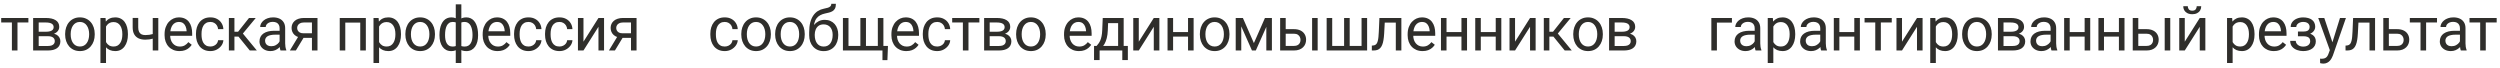
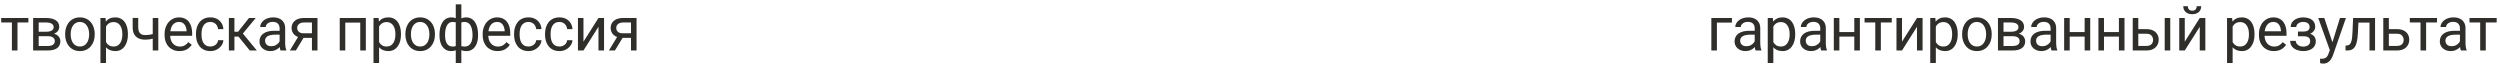
<svg xmlns="http://www.w3.org/2000/svg" width="514" height="14" viewBox="0 0 514 14" fill="none">
  <path d="M3.595 3.696V10.379H2.446V3.696H3.595ZM5.837 3.696V4.623H0.247V3.696H5.837ZM9.846 7.439H7.653L7.641 6.525H9.432C9.786 6.525 10.081 6.49 10.315 6.42C10.554 6.35 10.733 6.245 10.853 6.105C10.972 5.965 11.032 5.792 11.032 5.586C11.032 5.426 10.997 5.286 10.927 5.166C10.861 5.043 10.76 4.942 10.624 4.864C10.488 4.781 10.319 4.722 10.118 4.684C9.92 4.643 9.687 4.623 9.42 4.623H7.956V10.379H6.813V3.696H9.42C9.844 3.696 10.225 3.733 10.562 3.807C10.904 3.882 11.194 3.995 11.433 4.147C11.676 4.295 11.861 4.485 11.989 4.715C12.117 4.946 12.181 5.218 12.181 5.531C12.181 5.732 12.139 5.924 12.057 6.105C11.975 6.286 11.853 6.447 11.693 6.587C11.532 6.727 11.335 6.842 11.1 6.933C10.865 7.019 10.595 7.075 10.291 7.1L9.846 7.439ZM9.846 10.379H7.239L7.808 9.453H9.846C10.163 9.453 10.427 9.414 10.636 9.336C10.847 9.253 11.003 9.138 11.106 8.99C11.213 8.837 11.267 8.656 11.267 8.446C11.267 8.236 11.213 8.057 11.106 7.909C11.003 7.756 10.847 7.641 10.636 7.563C10.427 7.48 10.163 7.439 9.846 7.439H8.11L8.123 6.525H10.291L10.704 6.871C11.071 6.9 11.382 6.99 11.637 7.143C11.892 7.295 12.086 7.489 12.218 7.723C12.35 7.954 12.415 8.205 12.415 8.477C12.415 8.79 12.356 9.066 12.236 9.305C12.121 9.543 11.952 9.743 11.73 9.904C11.507 10.06 11.238 10.18 10.921 10.262C10.604 10.34 10.245 10.379 9.846 10.379ZM13.392 7.112V6.97C13.392 6.488 13.462 6.041 13.602 5.63C13.742 5.214 13.943 4.853 14.207 4.549C14.47 4.24 14.79 4.001 15.164 3.832C15.539 3.659 15.959 3.573 16.424 3.573C16.894 3.573 17.316 3.659 17.691 3.832C18.069 4.001 18.39 4.24 18.654 4.549C18.922 4.853 19.126 5.214 19.266 5.63C19.406 6.041 19.476 6.488 19.476 6.97V7.112C19.476 7.594 19.406 8.04 19.266 8.452C19.126 8.864 18.922 9.224 18.654 9.533C18.39 9.838 18.071 10.077 17.697 10.25C17.326 10.418 16.906 10.503 16.437 10.503C15.967 10.503 15.545 10.418 15.17 10.25C14.796 10.077 14.475 9.838 14.207 9.533C13.943 9.224 13.742 8.864 13.602 8.452C13.462 8.04 13.392 7.594 13.392 7.112ZM14.534 6.97V7.112C14.534 7.445 14.573 7.76 14.652 8.057C14.73 8.349 14.847 8.609 15.004 8.835C15.164 9.062 15.364 9.241 15.603 9.373C15.842 9.5 16.12 9.564 16.437 9.564C16.75 9.564 17.023 9.5 17.258 9.373C17.497 9.241 17.695 9.062 17.851 8.835C18.008 8.609 18.125 8.349 18.203 8.057C18.285 7.76 18.327 7.445 18.327 7.112V6.97C18.327 6.64 18.285 6.33 18.203 6.037C18.125 5.741 18.006 5.479 17.845 5.253C17.689 5.022 17.491 4.841 17.252 4.709C17.017 4.577 16.741 4.512 16.424 4.512C16.111 4.512 15.835 4.577 15.597 4.709C15.362 4.841 15.164 5.022 15.004 5.253C14.847 5.479 14.73 5.741 14.652 6.037C14.573 6.33 14.534 6.64 14.534 6.97ZM21.798 4.981V12.949H20.649V3.696H21.699L21.798 4.981ZM26.301 6.982V7.112C26.301 7.598 26.243 8.049 26.128 8.465C26.013 8.876 25.844 9.235 25.622 9.539C25.403 9.844 25.134 10.081 24.812 10.25C24.491 10.418 24.123 10.503 23.707 10.503C23.283 10.503 22.908 10.433 22.583 10.293C22.257 10.153 21.982 9.949 21.755 9.681C21.529 9.414 21.347 9.093 21.212 8.718C21.08 8.343 20.989 7.921 20.94 7.452V6.76C20.989 6.266 21.082 5.823 21.218 5.432C21.354 5.041 21.533 4.707 21.755 4.431C21.982 4.151 22.255 3.939 22.576 3.795C22.898 3.647 23.268 3.573 23.688 3.573C24.108 3.573 24.481 3.655 24.806 3.82C25.132 3.98 25.405 4.211 25.628 4.512C25.85 4.812 26.017 5.172 26.128 5.592C26.243 6.008 26.301 6.472 26.301 6.982ZM25.152 7.112V6.982C25.152 6.649 25.117 6.336 25.047 6.043C24.977 5.747 24.868 5.487 24.72 5.265C24.576 5.039 24.39 4.862 24.164 4.734C23.938 4.602 23.668 4.536 23.355 4.536C23.067 4.536 22.815 4.586 22.601 4.684C22.391 4.783 22.212 4.917 22.064 5.086C21.916 5.251 21.794 5.44 21.699 5.654C21.609 5.864 21.541 6.082 21.496 6.309V7.909C21.578 8.197 21.693 8.469 21.841 8.724C21.99 8.975 22.187 9.179 22.434 9.336C22.681 9.488 22.992 9.564 23.367 9.564C23.676 9.564 23.942 9.5 24.164 9.373C24.39 9.241 24.576 9.062 24.72 8.835C24.868 8.609 24.977 8.349 25.047 8.057C25.117 7.76 25.152 7.445 25.152 7.112ZM32.546 3.696V10.379H31.403V3.696H32.546ZM32.157 6.766V7.705C31.926 7.791 31.692 7.87 31.453 7.94C31.218 8.005 30.969 8.059 30.705 8.1C30.446 8.137 30.164 8.156 29.859 8.156C29.332 8.156 28.875 8.065 28.488 7.884C28.101 7.699 27.802 7.421 27.592 7.05C27.382 6.675 27.277 6.204 27.277 5.636V3.684H28.42V5.636C28.42 6.006 28.476 6.307 28.587 6.537C28.698 6.768 28.86 6.939 29.075 7.05C29.289 7.157 29.55 7.211 29.859 7.211C30.156 7.211 30.433 7.192 30.693 7.155C30.956 7.114 31.208 7.06 31.447 6.995C31.689 6.929 31.926 6.853 32.157 6.766ZM36.907 10.503C36.442 10.503 36.02 10.425 35.641 10.268C35.266 10.108 34.943 9.883 34.671 9.595C34.403 9.307 34.197 8.965 34.053 8.57C33.909 8.174 33.837 7.742 33.837 7.273V7.013C33.837 6.47 33.917 5.986 34.078 5.562C34.239 5.133 34.457 4.771 34.733 4.474C35.009 4.178 35.322 3.954 35.672 3.801C36.022 3.649 36.384 3.573 36.759 3.573C37.236 3.573 37.648 3.655 37.994 3.82C38.344 3.984 38.63 4.215 38.853 4.512C39.075 4.804 39.24 5.15 39.347 5.549C39.454 5.945 39.507 6.377 39.507 6.846V7.359H34.517V6.426H38.365V6.34C38.348 6.043 38.286 5.755 38.179 5.475C38.076 5.195 37.912 4.965 37.685 4.783C37.459 4.602 37.15 4.512 36.759 4.512C36.499 4.512 36.26 4.567 36.042 4.678C35.824 4.785 35.637 4.946 35.48 5.16C35.324 5.374 35.202 5.636 35.116 5.945C35.029 6.253 34.986 6.61 34.986 7.013V7.273C34.986 7.59 35.029 7.888 35.116 8.168C35.206 8.444 35.336 8.687 35.505 8.897C35.678 9.107 35.886 9.272 36.129 9.391C36.376 9.511 36.656 9.57 36.969 9.57C37.372 9.57 37.714 9.488 37.994 9.323C38.274 9.158 38.519 8.938 38.729 8.662L39.421 9.212C39.277 9.43 39.093 9.638 38.871 9.836C38.649 10.034 38.375 10.194 38.05 10.318C37.728 10.441 37.347 10.503 36.907 10.503ZM43.263 9.564C43.535 9.564 43.786 9.508 44.017 9.397C44.247 9.286 44.437 9.134 44.585 8.94C44.733 8.743 44.818 8.518 44.838 8.267H45.925C45.905 8.662 45.771 9.031 45.524 9.373C45.281 9.71 44.962 9.984 44.566 10.194C44.171 10.4 43.736 10.503 43.263 10.503C42.761 10.503 42.322 10.414 41.947 10.237C41.577 10.06 41.268 9.817 41.021 9.508C40.778 9.2 40.595 8.846 40.471 8.446C40.352 8.043 40.292 7.616 40.292 7.168V6.908C40.292 6.459 40.352 6.035 40.471 5.636C40.595 5.232 40.778 4.876 41.021 4.567C41.268 4.258 41.577 4.015 41.947 3.838C42.322 3.661 42.761 3.573 43.263 3.573C43.786 3.573 44.243 3.68 44.634 3.894C45.025 4.104 45.332 4.392 45.554 4.759C45.781 5.121 45.905 5.533 45.925 5.994H44.838C44.818 5.718 44.739 5.469 44.603 5.247C44.472 5.024 44.29 4.847 44.06 4.715C43.833 4.579 43.568 4.512 43.263 4.512C42.913 4.512 42.619 4.582 42.38 4.722C42.145 4.857 41.958 5.043 41.818 5.277C41.682 5.508 41.583 5.765 41.521 6.05C41.464 6.33 41.435 6.616 41.435 6.908V7.168C41.435 7.46 41.464 7.748 41.521 8.032C41.579 8.316 41.676 8.574 41.812 8.804C41.952 9.035 42.139 9.22 42.374 9.36C42.612 9.496 42.909 9.564 43.263 9.564ZM48.198 3.696V10.379H47.056V3.696H48.198ZM52.584 3.696L49.415 7.526H47.816L47.642 6.525H48.952L51.194 3.696H52.584ZM51.355 10.379L48.896 7.353L49.631 6.525L52.806 10.379H51.355ZM57.488 9.237V5.796C57.488 5.533 57.435 5.304 57.328 5.111C57.225 4.913 57.068 4.761 56.858 4.654C56.648 4.547 56.389 4.493 56.08 4.493C55.792 4.493 55.539 4.542 55.32 4.641C55.106 4.74 54.937 4.87 54.814 5.03C54.694 5.191 54.635 5.364 54.635 5.549H53.492C53.492 5.31 53.554 5.074 53.677 4.839C53.801 4.604 53.978 4.392 54.209 4.203C54.443 4.009 54.723 3.857 55.049 3.746C55.378 3.63 55.745 3.573 56.148 3.573C56.634 3.573 57.062 3.655 57.433 3.82C57.807 3.984 58.1 4.234 58.31 4.567C58.524 4.897 58.631 5.31 58.631 5.809V8.922C58.631 9.144 58.65 9.381 58.687 9.632C58.728 9.883 58.788 10.099 58.866 10.281V10.379H57.674C57.616 10.248 57.571 10.073 57.538 9.854C57.505 9.632 57.488 9.426 57.488 9.237ZM57.686 6.327L57.698 7.13H56.543C56.218 7.13 55.928 7.157 55.672 7.211C55.417 7.26 55.203 7.336 55.03 7.439C54.857 7.542 54.725 7.672 54.635 7.828C54.544 7.981 54.499 8.16 54.499 8.366C54.499 8.576 54.546 8.767 54.641 8.94C54.736 9.113 54.878 9.251 55.067 9.354C55.261 9.453 55.497 9.502 55.778 9.502C56.127 9.502 56.436 9.428 56.704 9.28C56.972 9.132 57.184 8.951 57.34 8.736C57.501 8.522 57.587 8.314 57.6 8.113L58.087 8.662C58.059 8.835 57.98 9.027 57.853 9.237C57.725 9.447 57.554 9.648 57.34 9.842C57.13 10.031 56.879 10.19 56.587 10.318C56.298 10.441 55.973 10.503 55.611 10.503C55.158 10.503 54.76 10.414 54.419 10.237C54.081 10.06 53.817 9.823 53.628 9.527C53.443 9.226 53.35 8.891 53.35 8.52C53.35 8.162 53.42 7.847 53.56 7.575C53.7 7.299 53.902 7.071 54.165 6.89C54.429 6.704 54.746 6.564 55.117 6.47C55.487 6.375 55.901 6.327 56.358 6.327H57.686ZM61.528 7.192H62.764L60.83 10.379H59.595L61.528 7.192ZM62.486 3.696H65.277V10.379H64.135V4.623H62.486C62.16 4.623 61.895 4.678 61.689 4.789C61.483 4.897 61.333 5.037 61.238 5.21C61.143 5.382 61.096 5.562 61.096 5.747C61.096 5.928 61.139 6.103 61.225 6.272C61.312 6.437 61.448 6.572 61.633 6.68C61.819 6.787 62.057 6.84 62.35 6.84H64.444V7.779H62.35C61.967 7.779 61.627 7.728 61.331 7.625C61.034 7.522 60.783 7.38 60.577 7.198C60.371 7.013 60.215 6.797 60.108 6.55C60.001 6.299 59.947 6.027 59.947 5.735C59.947 5.442 60.003 5.172 60.114 4.925C60.229 4.678 60.394 4.462 60.608 4.277C60.826 4.092 61.092 3.949 61.405 3.851C61.722 3.748 62.082 3.696 62.486 3.696ZM74.203 3.696V4.641H70.825V3.696H74.203ZM70.991 3.696V10.379H69.849V3.696H70.991ZM75.216 3.696V10.379H74.067V3.696H75.216ZM77.94 4.981V12.949H76.791V3.696H77.842L77.94 4.981ZM82.443 6.982V7.112C82.443 7.598 82.386 8.049 82.27 8.465C82.155 8.876 81.986 9.235 81.764 9.539C81.546 9.844 81.276 10.081 80.955 10.25C80.633 10.418 80.265 10.503 79.849 10.503C79.425 10.503 79.05 10.433 78.725 10.293C78.4 10.153 78.124 9.949 77.897 9.681C77.671 9.414 77.49 9.093 77.354 8.718C77.222 8.343 77.131 7.921 77.082 7.452V6.76C77.131 6.266 77.224 5.823 77.36 5.432C77.496 5.041 77.675 4.707 77.897 4.431C78.124 4.151 78.397 3.939 78.719 3.795C79.04 3.647 79.41 3.573 79.831 3.573C80.251 3.573 80.623 3.655 80.948 3.82C81.274 3.98 81.548 4.211 81.77 4.512C81.992 4.812 82.159 5.172 82.27 5.592C82.386 6.008 82.443 6.472 82.443 6.982ZM81.294 7.112V6.982C81.294 6.649 81.259 6.336 81.189 6.043C81.119 5.747 81.01 5.487 80.862 5.265C80.718 5.039 80.532 4.862 80.306 4.734C80.08 4.602 79.81 4.536 79.497 4.536C79.209 4.536 78.957 4.586 78.743 4.684C78.533 4.783 78.354 4.917 78.206 5.086C78.058 5.251 77.936 5.44 77.842 5.654C77.751 5.864 77.683 6.082 77.638 6.309V7.909C77.72 8.197 77.835 8.469 77.984 8.724C78.132 8.975 78.329 9.179 78.577 9.336C78.824 9.488 79.135 9.564 79.509 9.564C79.818 9.564 80.084 9.5 80.306 9.373C80.532 9.241 80.718 9.062 80.862 8.835C81.01 8.609 81.119 8.349 81.189 8.057C81.259 7.76 81.294 7.445 81.294 7.112ZM83.345 7.112V6.97C83.345 6.488 83.415 6.041 83.555 5.63C83.695 5.214 83.897 4.853 84.161 4.549C84.424 4.24 84.743 4.001 85.118 3.832C85.493 3.659 85.913 3.573 86.378 3.573C86.847 3.573 87.269 3.659 87.644 3.832C88.023 4.001 88.344 4.24 88.608 4.549C88.875 4.853 89.079 5.214 89.219 5.63C89.359 6.041 89.429 6.488 89.429 6.97V7.112C89.429 7.594 89.359 8.04 89.219 8.452C89.079 8.864 88.875 9.224 88.608 9.533C88.344 9.838 88.025 10.077 87.65 10.25C87.28 10.418 86.86 10.503 86.39 10.503C85.921 10.503 85.499 10.418 85.124 10.25C84.749 10.077 84.428 9.838 84.161 9.533C83.897 9.224 83.695 8.864 83.555 8.452C83.415 8.04 83.345 7.594 83.345 7.112ZM84.488 6.97V7.112C84.488 7.445 84.527 7.76 84.605 8.057C84.683 8.349 84.801 8.609 84.957 8.835C85.118 9.062 85.318 9.241 85.556 9.373C85.795 9.5 86.073 9.564 86.39 9.564C86.703 9.564 86.977 9.5 87.212 9.373C87.451 9.241 87.648 9.062 87.805 8.835C87.961 8.609 88.079 8.349 88.157 8.057C88.239 7.76 88.28 7.445 88.28 7.112V6.97C88.28 6.64 88.239 6.33 88.157 6.037C88.079 5.741 87.959 5.479 87.799 5.253C87.642 5.022 87.445 4.841 87.206 4.709C86.971 4.577 86.695 4.512 86.378 4.512C86.065 4.512 85.789 4.577 85.55 4.709C85.316 4.841 85.118 5.022 84.957 5.253C84.801 5.479 84.683 5.741 84.605 6.037C84.527 6.33 84.488 6.64 84.488 6.97ZM98.293 7.155V7.285C98.293 7.754 98.242 8.187 98.139 8.582C98.036 8.973 97.881 9.313 97.675 9.601C97.474 9.889 97.222 10.114 96.922 10.274C96.621 10.431 96.273 10.509 95.878 10.509C95.553 10.509 95.266 10.466 95.019 10.379C94.772 10.289 94.562 10.159 94.389 9.99C94.221 9.821 94.085 9.62 93.982 9.385C93.883 9.146 93.815 8.878 93.778 8.582V5.617C93.815 5.3 93.883 5.016 93.982 4.765C94.085 4.514 94.221 4.299 94.389 4.122C94.562 3.945 94.77 3.809 95.013 3.715C95.256 3.62 95.54 3.573 95.866 3.573C96.187 3.573 96.475 3.63 96.73 3.746C96.99 3.857 97.216 4.017 97.41 4.227C97.608 4.437 97.77 4.691 97.898 4.987C98.029 5.28 98.128 5.609 98.194 5.975C98.26 6.342 98.293 6.735 98.293 7.155ZM97.15 7.285V7.155C97.15 6.867 97.13 6.593 97.089 6.334C97.052 6.07 96.992 5.829 96.909 5.611C96.831 5.389 96.728 5.195 96.601 5.03C96.473 4.866 96.319 4.738 96.137 4.647C95.96 4.557 95.757 4.512 95.526 4.512C95.279 4.512 95.073 4.542 94.908 4.604C94.748 4.666 94.622 4.748 94.531 4.851C94.441 4.95 94.375 5.055 94.334 5.166V9.039C94.383 9.13 94.455 9.216 94.55 9.298C94.645 9.377 94.772 9.443 94.933 9.496C95.094 9.546 95.295 9.57 95.538 9.57C95.826 9.57 96.072 9.513 96.273 9.397C96.479 9.278 96.646 9.113 96.774 8.903C96.905 8.693 97 8.45 97.058 8.174C97.12 7.898 97.15 7.602 97.15 7.285ZM90.356 7.285V7.155C90.356 6.735 90.389 6.342 90.455 5.975C90.521 5.609 90.62 5.28 90.751 4.987C90.883 4.691 91.046 4.437 91.239 4.227C91.437 4.017 91.663 3.857 91.919 3.746C92.178 3.63 92.469 3.573 92.79 3.573C93.107 3.573 93.383 3.62 93.617 3.715C93.856 3.809 94.058 3.945 94.223 4.122C94.387 4.299 94.519 4.514 94.618 4.765C94.717 5.016 94.787 5.3 94.828 5.617V8.465C94.791 8.778 94.723 9.06 94.624 9.311C94.525 9.562 94.394 9.778 94.229 9.959C94.064 10.136 93.86 10.272 93.617 10.367C93.379 10.462 93.099 10.509 92.777 10.509C92.382 10.509 92.034 10.431 91.733 10.274C91.433 10.114 91.18 9.889 90.974 9.601C90.772 9.313 90.618 8.973 90.51 8.582C90.407 8.187 90.356 7.754 90.356 7.285ZM91.505 7.155V7.285C91.505 7.602 91.532 7.898 91.585 8.174C91.643 8.45 91.731 8.693 91.851 8.903C91.974 9.113 92.135 9.278 92.333 9.397C92.53 9.513 92.773 9.57 93.061 9.57C93.308 9.57 93.512 9.539 93.673 9.478C93.834 9.416 93.961 9.336 94.056 9.237C94.151 9.138 94.223 9.035 94.272 8.928V5.166C94.231 5.055 94.163 4.95 94.068 4.851C93.978 4.748 93.852 4.666 93.691 4.604C93.531 4.542 93.325 4.512 93.074 4.512C92.785 4.512 92.54 4.582 92.339 4.722C92.137 4.862 91.974 5.053 91.851 5.296C91.731 5.539 91.643 5.821 91.585 6.142C91.532 6.459 91.505 6.797 91.505 7.155ZM93.704 12.949V0.892H94.853V12.949H93.704ZM102.308 10.503C101.843 10.503 101.421 10.425 101.042 10.268C100.667 10.108 100.344 9.883 100.072 9.595C99.805 9.307 99.599 8.965 99.454 8.57C99.31 8.174 99.238 7.742 99.238 7.273V7.013C99.238 6.47 99.319 5.986 99.479 5.562C99.64 5.133 99.858 4.771 100.134 4.474C100.41 4.178 100.723 3.954 101.073 3.801C101.423 3.649 101.785 3.573 102.16 3.573C102.638 3.573 103.049 3.655 103.395 3.82C103.745 3.984 104.031 4.215 104.254 4.512C104.476 4.804 104.641 5.15 104.748 5.549C104.855 5.945 104.909 6.377 104.909 6.846V7.359H99.918V6.426H103.766V6.34C103.749 6.043 103.688 5.755 103.581 5.475C103.478 5.195 103.313 4.965 103.086 4.783C102.86 4.602 102.551 4.512 102.16 4.512C101.901 4.512 101.662 4.567 101.443 4.678C101.225 4.785 101.038 4.946 100.881 5.16C100.725 5.374 100.603 5.636 100.517 5.945C100.43 6.253 100.387 6.61 100.387 7.013V7.273C100.387 7.59 100.43 7.888 100.517 8.168C100.608 8.444 100.737 8.687 100.906 8.897C101.079 9.107 101.287 9.272 101.53 9.391C101.777 9.511 102.057 9.57 102.37 9.57C102.773 9.57 103.115 9.488 103.395 9.323C103.675 9.158 103.92 8.938 104.13 8.662L104.822 9.212C104.678 9.43 104.495 9.638 104.272 9.836C104.05 10.034 103.776 10.194 103.451 10.318C103.13 10.441 102.749 10.503 102.308 10.503ZM108.664 9.564C108.936 9.564 109.187 9.508 109.418 9.397C109.648 9.286 109.838 9.134 109.986 8.94C110.134 8.743 110.219 8.518 110.239 8.267H111.326C111.306 8.662 111.172 9.031 110.925 9.373C110.682 9.71 110.363 9.984 109.968 10.194C109.572 10.4 109.138 10.503 108.664 10.503C108.162 10.503 107.723 10.414 107.349 10.237C106.978 10.06 106.669 9.817 106.422 9.508C106.179 9.2 105.996 8.846 105.872 8.446C105.753 8.043 105.693 7.616 105.693 7.168V6.908C105.693 6.459 105.753 6.035 105.872 5.636C105.996 5.232 106.179 4.876 106.422 4.567C106.669 4.258 106.978 4.015 107.349 3.838C107.723 3.661 108.162 3.573 108.664 3.573C109.187 3.573 109.644 3.68 110.035 3.894C110.427 4.104 110.733 4.392 110.956 4.759C111.182 5.121 111.306 5.533 111.326 5.994H110.239C110.219 5.718 110.14 5.469 110.005 5.247C109.873 5.024 109.692 4.847 109.461 4.715C109.235 4.579 108.969 4.512 108.664 4.512C108.314 4.512 108.02 4.582 107.781 4.722C107.546 4.857 107.359 5.043 107.219 5.277C107.083 5.508 106.984 5.765 106.922 6.05C106.865 6.33 106.836 6.616 106.836 6.908V7.168C106.836 7.46 106.865 7.748 106.922 8.032C106.98 8.316 107.077 8.574 107.213 8.804C107.353 9.035 107.54 9.22 107.775 9.36C108.014 9.496 108.31 9.564 108.664 9.564ZM115.033 9.564C115.304 9.564 115.556 9.508 115.786 9.397C116.017 9.286 116.206 9.134 116.354 8.94C116.503 8.743 116.587 8.518 116.608 8.267H117.695C117.674 8.662 117.54 9.031 117.293 9.373C117.05 9.71 116.731 9.984 116.336 10.194C115.941 10.4 115.506 10.503 115.033 10.503C114.53 10.503 114.092 10.414 113.717 10.237C113.346 10.06 113.038 9.817 112.79 9.508C112.548 9.2 112.364 8.846 112.241 8.446C112.121 8.043 112.062 7.616 112.062 7.168V6.908C112.062 6.459 112.121 6.035 112.241 5.636C112.364 5.232 112.548 4.876 112.79 4.567C113.038 4.258 113.346 4.015 113.717 3.838C114.092 3.661 114.53 3.573 115.033 3.573C115.556 3.573 116.013 3.68 116.404 3.894C116.795 4.104 117.102 4.392 117.324 4.759C117.551 5.121 117.674 5.533 117.695 5.994H116.608C116.587 5.718 116.509 5.469 116.373 5.247C116.241 5.024 116.06 4.847 115.829 4.715C115.603 4.579 115.337 4.512 115.033 4.512C114.683 4.512 114.388 4.582 114.149 4.722C113.915 4.857 113.727 5.043 113.587 5.277C113.451 5.508 113.353 5.765 113.291 6.05C113.233 6.33 113.204 6.616 113.204 6.908V7.168C113.204 7.46 113.233 7.748 113.291 8.032C113.348 8.316 113.445 8.574 113.581 8.804C113.721 9.035 113.908 9.22 114.143 9.36C114.382 9.496 114.679 9.564 115.033 9.564ZM119.962 8.57L123.044 3.696H124.193V10.379H123.044V5.506L119.962 10.379H118.825V3.696H119.962V8.57ZM127.127 7.192H128.362L126.429 10.379H125.194L127.127 7.192ZM128.084 3.696H130.876V10.379H129.734V4.623H128.084C127.759 4.623 127.494 4.678 127.288 4.789C127.082 4.897 126.931 5.037 126.837 5.21C126.742 5.382 126.695 5.562 126.695 5.747C126.695 5.928 126.738 6.103 126.824 6.272C126.911 6.437 127.047 6.572 127.232 6.68C127.417 6.787 127.656 6.84 127.949 6.84H130.042V7.779H127.949C127.566 7.779 127.226 7.728 126.929 7.625C126.633 7.522 126.382 7.38 126.176 7.198C125.97 7.013 125.814 6.797 125.706 6.55C125.599 6.299 125.546 6.027 125.546 5.735C125.546 5.442 125.601 5.172 125.713 4.925C125.828 4.678 125.993 4.462 126.207 4.277C126.425 4.092 126.691 3.949 127.004 3.851C127.321 3.748 127.681 3.696 128.084 3.696Z" fill="#2F2E2B" />
-   <path d="M149.017 9.564C149.289 9.564 149.54 9.508 149.771 9.397C150.001 9.286 150.191 9.134 150.339 8.94C150.487 8.743 150.572 8.518 150.592 8.267H151.679C151.659 8.662 151.525 9.031 151.278 9.373C151.035 9.71 150.716 9.984 150.32 10.194C149.925 10.4 149.491 10.503 149.017 10.503C148.515 10.503 148.076 10.414 147.701 10.237C147.331 10.06 147.022 9.817 146.775 9.508C146.532 9.2 146.349 8.846 146.225 8.446C146.106 8.043 146.046 7.616 146.046 7.168V6.908C146.046 6.459 146.106 6.035 146.225 5.636C146.349 5.232 146.532 4.876 146.775 4.567C147.022 4.258 147.331 4.015 147.701 3.838C148.076 3.661 148.515 3.573 149.017 3.573C149.54 3.573 149.997 3.68 150.388 3.894C150.78 4.104 151.086 4.392 151.309 4.759C151.535 5.121 151.659 5.533 151.679 5.994H150.592C150.572 5.718 150.493 5.469 150.357 5.247C150.226 5.024 150.044 4.847 149.814 4.715C149.587 4.579 149.322 4.512 149.017 4.512C148.667 4.512 148.373 4.582 148.134 4.722C147.899 4.857 147.712 5.043 147.572 5.277C147.436 5.508 147.337 5.765 147.275 6.05C147.218 6.33 147.189 6.616 147.189 6.908V7.168C147.189 7.46 147.218 7.748 147.275 8.032C147.333 8.316 147.43 8.574 147.566 8.804C147.706 9.035 147.893 9.22 148.128 9.36C148.366 9.496 148.663 9.564 149.017 9.564ZM152.408 7.112V6.97C152.408 6.488 152.478 6.041 152.618 5.63C152.758 5.214 152.96 4.853 153.224 4.549C153.487 4.24 153.806 4.001 154.181 3.832C154.556 3.659 154.976 3.573 155.441 3.573C155.911 3.573 156.333 3.659 156.707 3.832C157.086 4.001 157.407 4.24 157.671 4.549C157.939 4.853 158.142 5.214 158.282 5.63C158.422 6.041 158.492 6.488 158.492 6.97V7.112C158.492 7.594 158.422 8.04 158.282 8.452C158.142 8.864 157.939 9.224 157.671 9.533C157.407 9.838 157.088 10.077 156.713 10.25C156.343 10.418 155.923 10.503 155.453 10.503C154.984 10.503 154.562 10.418 154.187 10.25C153.813 10.077 153.491 9.838 153.224 9.533C152.96 9.224 152.758 8.864 152.618 8.452C152.478 8.04 152.408 7.594 152.408 7.112ZM153.551 6.97V7.112C153.551 7.445 153.59 7.76 153.668 8.057C153.747 8.349 153.864 8.609 154.02 8.835C154.181 9.062 154.381 9.241 154.62 9.373C154.858 9.5 155.136 9.564 155.453 9.564C155.766 9.564 156.04 9.5 156.275 9.373C156.514 9.241 156.711 9.062 156.868 8.835C157.024 8.609 157.142 8.349 157.22 8.057C157.302 7.76 157.344 7.445 157.344 7.112V6.97C157.344 6.64 157.302 6.33 157.22 6.037C157.142 5.741 157.022 5.479 156.862 5.253C156.705 5.022 156.508 4.841 156.269 4.709C156.034 4.577 155.758 4.512 155.441 4.512C155.128 4.512 154.852 4.577 154.613 4.709C154.379 4.841 154.181 5.022 154.02 5.253C153.864 5.479 153.747 5.741 153.668 6.037C153.59 6.33 153.551 6.64 153.551 6.97ZM159.37 7.112V6.97C159.37 6.488 159.44 6.041 159.58 5.63C159.72 5.214 159.922 4.853 160.185 4.549C160.449 4.24 160.768 4.001 161.142 3.832C161.517 3.659 161.937 3.573 162.402 3.573C162.872 3.573 163.294 3.659 163.669 3.832C164.048 4.001 164.369 4.24 164.632 4.549C164.9 4.853 165.104 5.214 165.244 5.63C165.384 6.041 165.454 6.488 165.454 6.97V7.112C165.454 7.594 165.384 8.04 165.244 8.452C165.104 8.864 164.9 9.224 164.632 9.533C164.369 9.838 164.05 10.077 163.675 10.25C163.304 10.418 162.884 10.503 162.415 10.503C161.945 10.503 161.523 10.418 161.149 10.25C160.774 10.077 160.453 9.838 160.185 9.533C159.922 9.224 159.72 8.864 159.58 8.452C159.44 8.04 159.37 7.594 159.37 7.112ZM160.512 6.97V7.112C160.512 7.445 160.552 7.76 160.63 8.057C160.708 8.349 160.825 8.609 160.982 8.835C161.142 9.062 161.342 9.241 161.581 9.373C161.82 9.5 162.098 9.564 162.415 9.564C162.728 9.564 163.002 9.5 163.236 9.373C163.475 9.241 163.673 9.062 163.829 8.835C163.986 8.609 164.103 8.349 164.181 8.057C164.264 7.76 164.305 7.445 164.305 7.112V6.97C164.305 6.64 164.264 6.33 164.181 6.037C164.103 5.741 163.984 5.479 163.823 5.253C163.667 5.022 163.469 4.841 163.23 4.709C162.995 4.577 162.72 4.512 162.402 4.512C162.09 4.512 161.814 4.577 161.575 4.709C161.34 4.841 161.142 5.022 160.982 5.253C160.825 5.479 160.708 5.741 160.63 6.037C160.552 6.33 160.512 6.64 160.512 6.97ZM170.92 0.787H171.859C171.859 1.191 171.797 1.512 171.674 1.751C171.55 1.985 171.382 2.166 171.167 2.294C170.957 2.422 170.719 2.519 170.451 2.584C170.187 2.65 169.914 2.714 169.629 2.776C169.275 2.85 168.946 2.967 168.641 3.128C168.341 3.284 168.081 3.507 167.863 3.795C167.649 4.083 167.49 4.458 167.387 4.919C167.288 5.38 167.262 5.951 167.307 6.63V7.198H166.368V6.63C166.368 5.868 166.44 5.203 166.584 4.635C166.733 4.067 166.941 3.587 167.208 3.196C167.476 2.805 167.793 2.494 168.159 2.263C168.53 2.033 168.938 1.874 169.382 1.788C169.704 1.726 169.979 1.66 170.21 1.59C170.441 1.516 170.616 1.417 170.735 1.293C170.859 1.17 170.92 1.001 170.92 0.787ZM169.568 4.079C170.004 4.079 170.393 4.155 170.735 4.308C171.077 4.46 171.367 4.672 171.606 4.944C171.845 5.216 172.026 5.537 172.15 5.907C172.277 6.274 172.341 6.673 172.341 7.106V7.242C172.341 7.707 172.273 8.139 172.137 8.539C172.005 8.934 171.81 9.28 171.55 9.576C171.295 9.869 170.982 10.097 170.612 10.262C170.245 10.427 169.827 10.509 169.358 10.509C168.888 10.509 168.468 10.427 168.098 10.262C167.731 10.097 167.418 9.869 167.159 9.576C166.899 9.28 166.702 8.934 166.566 8.539C166.434 8.139 166.368 7.707 166.368 7.242V7.106C166.368 7.003 166.387 6.902 166.424 6.803C166.461 6.704 166.506 6.603 166.56 6.5C166.617 6.397 166.669 6.288 166.714 6.173C166.866 5.802 167.074 5.459 167.338 5.142C167.606 4.824 167.925 4.569 168.295 4.376C168.67 4.178 169.094 4.079 169.568 4.079ZM169.345 5.012C168.925 5.012 168.579 5.109 168.308 5.302C168.04 5.496 167.84 5.753 167.708 6.074C167.577 6.391 167.511 6.735 167.511 7.106V7.242C167.511 7.555 167.548 7.851 167.622 8.131C167.696 8.411 167.807 8.66 167.956 8.878C168.108 9.093 168.299 9.261 168.53 9.385C168.765 9.508 169.041 9.57 169.358 9.57C169.675 9.57 169.949 9.508 170.179 9.385C170.41 9.261 170.599 9.093 170.747 8.878C170.896 8.66 171.007 8.411 171.081 8.131C171.155 7.851 171.192 7.555 171.192 7.242V7.106C171.192 6.826 171.155 6.56 171.081 6.309C171.007 6.058 170.894 5.835 170.741 5.642C170.593 5.448 170.402 5.296 170.167 5.185C169.936 5.069 169.662 5.012 169.345 5.012ZM182.564 9.441L182.452 12.362H181.433V10.379H180.562V9.441H182.564ZM173.305 3.696H174.448V9.441H176.893V3.696H178.042V9.441H180.482V3.696H181.625V10.379H173.305V3.696ZM186.344 10.503C185.879 10.503 185.457 10.425 185.078 10.268C184.703 10.108 184.38 9.883 184.108 9.595C183.84 9.307 183.635 8.965 183.49 8.57C183.346 8.174 183.274 7.742 183.274 7.273V7.013C183.274 6.47 183.355 5.986 183.515 5.562C183.676 5.133 183.894 4.771 184.17 4.474C184.446 4.178 184.759 3.954 185.109 3.801C185.459 3.649 185.821 3.573 186.196 3.573C186.673 3.573 187.085 3.655 187.431 3.82C187.781 3.984 188.067 4.215 188.29 4.512C188.512 4.804 188.677 5.15 188.784 5.549C188.891 5.945 188.944 6.377 188.944 6.846V7.359H183.954V6.426H187.802V6.34C187.785 6.043 187.724 5.755 187.616 5.475C187.513 5.195 187.349 4.965 187.122 4.783C186.896 4.602 186.587 4.512 186.196 4.512C185.936 4.512 185.698 4.567 185.479 4.678C185.261 4.785 185.074 4.946 184.917 5.16C184.761 5.374 184.639 5.636 184.553 5.945C184.466 6.253 184.423 6.61 184.423 7.013V7.273C184.423 7.59 184.466 7.888 184.553 8.168C184.643 8.444 184.773 8.687 184.942 8.897C185.115 9.107 185.323 9.272 185.566 9.391C185.813 9.511 186.093 9.57 186.406 9.57C186.809 9.57 187.151 9.488 187.431 9.323C187.711 9.158 187.956 8.938 188.166 8.662L188.858 9.212C188.714 9.43 188.531 9.638 188.308 9.836C188.086 10.034 187.812 10.194 187.487 10.318C187.166 10.441 186.785 10.503 186.344 10.503ZM192.7 9.564C192.972 9.564 193.223 9.508 193.454 9.397C193.684 9.286 193.874 9.134 194.022 8.94C194.17 8.743 194.255 8.518 194.275 8.267H195.362C195.342 8.662 195.208 9.031 194.961 9.373C194.718 9.71 194.399 9.984 194.003 10.194C193.608 10.4 193.174 10.503 192.7 10.503C192.198 10.503 191.759 10.414 191.384 10.237C191.014 10.06 190.705 9.817 190.458 9.508C190.215 9.2 190.032 8.846 189.908 8.446C189.789 8.043 189.729 7.616 189.729 7.168V6.908C189.729 6.459 189.789 6.035 189.908 5.636C190.032 5.232 190.215 4.876 190.458 4.567C190.705 4.258 191.014 4.015 191.384 3.838C191.759 3.661 192.198 3.573 192.7 3.573C193.223 3.573 193.68 3.68 194.071 3.894C194.463 4.104 194.769 4.392 194.992 4.759C195.218 5.121 195.342 5.533 195.362 5.994H194.275C194.255 5.718 194.176 5.469 194.04 5.247C193.909 5.024 193.727 4.847 193.497 4.715C193.27 4.579 193.005 4.512 192.7 4.512C192.35 4.512 192.056 4.582 191.817 4.722C191.582 4.857 191.395 5.043 191.255 5.277C191.119 5.508 191.02 5.765 190.958 6.05C190.901 6.33 190.872 6.616 190.872 6.908V7.168C190.872 7.46 190.901 7.748 190.958 8.032C191.016 8.316 191.113 8.574 191.249 8.804C191.389 9.035 191.576 9.22 191.811 9.36C192.049 9.496 192.346 9.564 192.7 9.564ZM199.118 3.696V10.379H197.969V3.696H199.118ZM201.36 3.696V4.623H195.77V3.696H201.36ZM205.369 7.439H203.176L203.164 6.525H204.955C205.309 6.525 205.604 6.49 205.838 6.42C206.077 6.35 206.256 6.245 206.376 6.105C206.495 5.965 206.555 5.792 206.555 5.586C206.555 5.426 206.52 5.286 206.45 5.166C206.384 5.043 206.283 4.942 206.147 4.864C206.011 4.781 205.843 4.722 205.641 4.684C205.443 4.643 205.21 4.623 204.943 4.623H203.479V10.379H202.336V3.696H204.943C205.367 3.696 205.748 3.733 206.085 3.807C206.427 3.882 206.718 3.995 206.956 4.147C207.199 4.295 207.385 4.485 207.512 4.715C207.64 4.946 207.704 5.218 207.704 5.531C207.704 5.732 207.663 5.924 207.58 6.105C207.498 6.286 207.376 6.447 207.216 6.587C207.055 6.727 206.858 6.842 206.623 6.933C206.388 7.019 206.118 7.075 205.814 7.1L205.369 7.439ZM205.369 10.379H202.762L203.331 9.453H205.369C205.686 9.453 205.95 9.414 206.16 9.336C206.37 9.253 206.526 9.138 206.629 8.99C206.736 8.837 206.79 8.656 206.79 8.446C206.79 8.236 206.736 8.057 206.629 7.909C206.526 7.756 206.37 7.641 206.16 7.563C205.95 7.48 205.686 7.439 205.369 7.439H203.633L203.646 6.525H205.814L206.228 6.871C206.594 6.9 206.905 6.99 207.16 7.143C207.416 7.295 207.609 7.489 207.741 7.723C207.873 7.954 207.938 8.205 207.938 8.477C207.938 8.79 207.879 9.066 207.759 9.305C207.644 9.543 207.475 9.743 207.253 9.904C207.031 10.06 206.761 10.18 206.444 10.262C206.127 10.34 205.768 10.379 205.369 10.379ZM208.915 7.112V6.97C208.915 6.488 208.985 6.041 209.125 5.63C209.265 5.214 209.466 4.853 209.73 4.549C209.994 4.24 210.313 4.001 210.687 3.832C211.062 3.659 211.482 3.573 211.947 3.573C212.417 3.573 212.839 3.659 213.214 3.832C213.592 4.001 213.914 4.24 214.177 4.549C214.445 4.853 214.649 5.214 214.789 5.63C214.929 6.041 214.999 6.488 214.999 6.97V7.112C214.999 7.594 214.929 8.04 214.789 8.452C214.649 8.864 214.445 9.224 214.177 9.533C213.914 9.838 213.595 10.077 213.22 10.25C212.849 10.418 212.429 10.503 211.96 10.503C211.49 10.503 211.068 10.418 210.694 10.25C210.319 10.077 209.998 9.838 209.73 9.533C209.466 9.224 209.265 8.864 209.125 8.452C208.985 8.04 208.915 7.594 208.915 7.112ZM210.057 6.97V7.112C210.057 7.445 210.096 7.76 210.175 8.057C210.253 8.349 210.37 8.609 210.527 8.835C210.687 9.062 210.887 9.241 211.126 9.373C211.365 9.5 211.643 9.564 211.96 9.564C212.273 9.564 212.547 9.5 212.781 9.373C213.02 9.241 213.218 9.062 213.374 8.835C213.531 8.609 213.648 8.349 213.726 8.057C213.809 7.76 213.85 7.445 213.85 7.112V6.97C213.85 6.64 213.809 6.33 213.726 6.037C213.648 5.741 213.529 5.479 213.368 5.253C213.212 5.022 213.014 4.841 212.775 4.709C212.54 4.577 212.264 4.512 211.947 4.512C211.634 4.512 211.359 4.577 211.12 4.709C210.885 4.841 210.687 5.022 210.527 5.253C210.37 5.479 210.253 5.741 210.175 6.037C210.096 6.33 210.057 6.64 210.057 6.97ZM221.837 10.503C221.371 10.503 220.949 10.425 220.571 10.268C220.196 10.108 219.873 9.883 219.601 9.595C219.333 9.307 219.127 8.965 218.983 8.57C218.839 8.174 218.767 7.742 218.767 7.273V7.013C218.767 6.47 218.847 5.986 219.008 5.562C219.168 5.133 219.387 4.771 219.663 4.474C219.938 4.178 220.251 3.954 220.601 3.801C220.951 3.649 221.314 3.573 221.689 3.573C222.166 3.573 222.578 3.655 222.924 3.82C223.274 3.984 223.56 4.215 223.782 4.512C224.005 4.804 224.17 5.15 224.277 5.549C224.384 5.945 224.437 6.377 224.437 6.846V7.359H219.446V6.426H223.294V6.34C223.278 6.043 223.216 5.755 223.109 5.475C223.006 5.195 222.842 4.965 222.615 4.783C222.389 4.602 222.08 4.512 221.689 4.512C221.429 4.512 221.19 4.567 220.972 4.678C220.754 4.785 220.566 4.946 220.41 5.16C220.253 5.374 220.132 5.636 220.046 5.945C219.959 6.253 219.916 6.61 219.916 7.013V7.273C219.916 7.59 219.959 7.888 220.046 8.168C220.136 8.444 220.266 8.687 220.435 8.897C220.608 9.107 220.816 9.272 221.059 9.391C221.306 9.511 221.586 9.57 221.899 9.57C222.302 9.57 222.644 9.488 222.924 9.323C223.204 9.158 223.449 8.938 223.659 8.662L224.351 9.212C224.207 9.43 224.023 9.638 223.801 9.836C223.579 10.034 223.305 10.194 222.979 10.318C222.658 10.441 222.277 10.503 221.837 10.503ZM226.723 3.696H227.865L227.767 6.198C227.742 6.832 227.67 7.38 227.55 7.841C227.431 8.302 227.279 8.695 227.093 9.021C226.908 9.342 226.7 9.611 226.47 9.83C226.243 10.048 226.008 10.231 225.765 10.379H225.197L225.228 9.447L225.463 9.441C225.599 9.28 225.73 9.115 225.858 8.946C225.986 8.773 226.103 8.57 226.21 8.335C226.317 8.096 226.406 7.806 226.476 7.464C226.55 7.118 226.597 6.696 226.618 6.198L226.723 3.696ZM227.007 3.696H231.028V10.379H229.885V4.752H227.007V3.696ZM224.938 9.441H231.886V12.35H230.744V10.379H226.08V12.35H224.932L224.938 9.441ZM234.135 8.57L237.217 3.696H238.366V10.379H237.217V5.506L234.135 10.379H232.999V3.696H234.135V8.57ZM244.481 6.593V7.52H240.948V6.593H244.481ZM241.189 3.696V10.379H240.046V3.696H241.189ZM245.408 3.696V10.379H244.259V3.696H245.408ZM246.693 7.112V6.97C246.693 6.488 246.763 6.041 246.903 5.63C247.043 5.214 247.245 4.853 247.508 4.549C247.772 4.24 248.091 4.001 248.465 3.832C248.84 3.659 249.26 3.573 249.725 3.573C250.195 3.573 250.617 3.659 250.992 3.832C251.371 4.001 251.692 4.24 251.955 4.549C252.223 4.853 252.427 5.214 252.567 5.63C252.707 6.041 252.777 6.488 252.777 6.97V7.112C252.777 7.594 252.707 8.04 252.567 8.452C252.427 8.864 252.223 9.224 251.955 9.533C251.692 9.838 251.373 10.077 250.998 10.25C250.627 10.418 250.207 10.503 249.738 10.503C249.268 10.503 248.846 10.418 248.472 10.25C248.097 10.077 247.776 9.838 247.508 9.533C247.245 9.224 247.043 8.864 246.903 8.452C246.763 8.04 246.693 7.594 246.693 7.112ZM247.835 6.97V7.112C247.835 7.445 247.875 7.76 247.953 8.057C248.031 8.349 248.148 8.609 248.305 8.835C248.465 9.062 248.665 9.241 248.904 9.373C249.143 9.5 249.421 9.564 249.738 9.564C250.051 9.564 250.325 9.5 250.559 9.373C250.798 9.241 250.996 9.062 251.152 8.835C251.309 8.609 251.426 8.349 251.504 8.057C251.587 7.76 251.628 7.445 251.628 7.112V6.97C251.628 6.64 251.587 6.33 251.504 6.037C251.426 5.741 251.307 5.479 251.146 5.253C250.99 5.022 250.792 4.841 250.553 4.709C250.318 4.577 250.043 4.512 249.725 4.512C249.413 4.512 249.137 4.577 248.898 4.709C248.663 4.841 248.465 5.022 248.305 5.253C248.148 5.479 248.031 5.741 247.953 6.037C247.875 6.33 247.835 6.64 247.835 6.97ZM257.799 8.86L260.072 3.696H261.171L258.194 10.379H257.403L254.439 3.696H255.538L257.799 8.86ZM255.204 3.696V10.379H254.062V3.696H255.204ZM260.356 10.379V3.696H261.505V10.379H260.356ZM264.031 5.994H266.039C266.578 5.994 267.033 6.089 267.404 6.278C267.774 6.463 268.054 6.721 268.244 7.05C268.437 7.375 268.534 7.746 268.534 8.162C268.534 8.471 268.48 8.761 268.373 9.033C268.266 9.301 268.106 9.535 267.892 9.737C267.682 9.939 267.42 10.097 267.107 10.213C266.798 10.324 266.442 10.379 266.039 10.379H263.197V3.696H264.34V9.441H266.039C266.368 9.441 266.632 9.381 266.829 9.261C267.027 9.142 267.169 8.988 267.255 8.798C267.342 8.609 267.385 8.411 267.385 8.205C267.385 8.003 267.342 7.806 267.255 7.612C267.169 7.419 267.027 7.258 266.829 7.13C266.632 6.999 266.368 6.933 266.039 6.933H264.031V5.994ZM270.912 3.696V10.379H269.769V3.696H270.912ZM272.759 3.696H273.902V9.441H276.348V3.696H277.497V9.441H279.936V3.696H281.079V10.379H272.759V3.696ZM287.114 3.696V4.641H283.884V3.696H287.114ZM288.121 3.696V10.379H286.978V3.696H288.121ZM283.606 3.696H284.754L284.582 6.92C284.553 7.419 284.505 7.859 284.439 8.242C284.378 8.621 284.291 8.946 284.18 9.218C284.073 9.49 283.937 9.712 283.772 9.885C283.612 10.054 283.418 10.18 283.192 10.262C282.965 10.34 282.704 10.379 282.407 10.379H282.049V9.373L282.296 9.354C282.473 9.342 282.624 9.301 282.747 9.231C282.875 9.161 282.982 9.058 283.068 8.922C283.155 8.782 283.225 8.603 283.278 8.384C283.336 8.166 283.379 7.907 283.408 7.606C283.441 7.305 283.466 6.955 283.482 6.556L283.606 3.696ZM292.482 10.503C292.016 10.503 291.594 10.425 291.216 10.268C290.841 10.108 290.518 9.883 290.246 9.595C289.978 9.307 289.772 8.965 289.628 8.57C289.484 8.174 289.412 7.742 289.412 7.273V7.013C289.412 6.47 289.492 5.986 289.653 5.562C289.813 5.133 290.032 4.771 290.308 4.474C290.583 4.178 290.896 3.954 291.246 3.801C291.596 3.649 291.959 3.573 292.334 3.573C292.811 3.573 293.223 3.655 293.569 3.82C293.919 3.984 294.205 4.215 294.427 4.512C294.65 4.804 294.814 5.15 294.922 5.549C295.029 5.945 295.082 6.377 295.082 6.846V7.359H290.091V6.426H293.939V6.34C293.923 6.043 293.861 5.755 293.754 5.475C293.651 5.195 293.486 4.965 293.26 4.783C293.034 4.602 292.725 4.512 292.334 4.512C292.074 4.512 291.835 4.567 291.617 4.678C291.399 4.785 291.211 4.946 291.055 5.16C290.898 5.374 290.777 5.636 290.691 5.945C290.604 6.253 290.561 6.61 290.561 7.013V7.273C290.561 7.59 290.604 7.888 290.691 8.168C290.781 8.444 290.911 8.687 291.08 8.897C291.253 9.107 291.461 9.272 291.703 9.391C291.951 9.511 292.231 9.57 292.544 9.57C292.947 9.57 293.289 9.488 293.569 9.323C293.849 9.158 294.094 8.938 294.304 8.662L294.996 9.212C294.852 9.43 294.668 9.638 294.446 9.836C294.224 10.034 293.95 10.194 293.624 10.318C293.303 10.441 292.922 10.503 292.482 10.503ZM300.697 6.593V7.52H297.164V6.593H300.697ZM297.405 3.696V10.379H296.262V3.696H297.405ZM301.623 3.696V10.379H300.475V3.696H301.623ZM307.745 6.593V7.52H304.212V6.593H307.745ZM304.453 3.696V10.379H303.31V3.696H304.453ZM308.671 3.696V10.379H307.522V3.696H308.671ZM311.494 8.57L314.577 3.696H315.725V10.379H314.577V5.506L311.494 10.379H310.358V3.696H311.494V8.57ZM318.548 3.696V10.379H317.406V3.696H318.548ZM322.934 3.696L319.765 7.526H318.165L317.992 6.525H319.302L321.544 3.696H322.934ZM321.705 10.379L319.246 7.353L319.981 6.525L323.156 10.379H321.705ZM323.459 7.112V6.97C323.459 6.488 323.529 6.041 323.669 5.63C323.809 5.214 324.011 4.853 324.274 4.549C324.538 4.24 324.857 4.001 325.232 3.832C325.607 3.659 326.027 3.573 326.492 3.573C326.961 3.573 327.383 3.659 327.758 3.832C328.137 4.001 328.458 4.24 328.722 4.549C328.989 4.853 329.193 5.214 329.333 5.63C329.473 6.041 329.543 6.488 329.543 6.97V7.112C329.543 7.594 329.473 8.04 329.333 8.452C329.193 8.864 328.989 9.224 328.722 9.533C328.458 9.838 328.139 10.077 327.764 10.25C327.394 10.418 326.974 10.503 326.504 10.503C326.035 10.503 325.613 10.418 325.238 10.25C324.863 10.077 324.542 9.838 324.274 9.533C324.011 9.224 323.809 8.864 323.669 8.452C323.529 8.04 323.459 7.594 323.459 7.112ZM324.602 6.97V7.112C324.602 7.445 324.641 7.76 324.719 8.057C324.797 8.349 324.915 8.609 325.071 8.835C325.232 9.062 325.432 9.241 325.67 9.373C325.909 9.5 326.187 9.564 326.504 9.564C326.817 9.564 327.091 9.5 327.326 9.373C327.565 9.241 327.762 9.062 327.919 8.835C328.075 8.609 328.192 8.349 328.271 8.057C328.353 7.76 328.394 7.445 328.394 7.112V6.97C328.394 6.64 328.353 6.33 328.271 6.037C328.192 5.741 328.073 5.479 327.912 5.253C327.756 5.022 327.558 4.841 327.32 4.709C327.085 4.577 326.809 4.512 326.492 4.512C326.179 4.512 325.903 4.577 325.664 4.709C325.429 4.841 325.232 5.022 325.071 5.253C324.915 5.479 324.797 5.741 324.719 6.037C324.641 6.33 324.602 6.64 324.602 6.97ZM333.861 7.439H331.668L331.656 6.525H333.447C333.801 6.525 334.096 6.49 334.33 6.42C334.569 6.35 334.748 6.245 334.868 6.105C334.987 5.965 335.047 5.792 335.047 5.586C335.047 5.426 335.012 5.286 334.942 5.166C334.876 5.043 334.775 4.942 334.639 4.864C334.503 4.781 334.334 4.722 334.133 4.684C333.935 4.643 333.702 4.623 333.435 4.623H331.971V10.379H330.828V3.696H333.435C333.859 3.696 334.24 3.733 334.577 3.807C334.919 3.882 335.209 3.995 335.448 4.147C335.691 4.295 335.877 4.485 336.004 4.715C336.132 4.946 336.196 5.218 336.196 5.531C336.196 5.732 336.154 5.924 336.072 6.105C335.99 6.286 335.868 6.447 335.708 6.587C335.547 6.727 335.349 6.842 335.115 6.933C334.88 7.019 334.61 7.075 334.306 7.1L333.861 7.439ZM333.861 10.379H331.254L331.823 9.453H333.861C334.178 9.453 334.441 9.414 334.651 9.336C334.861 9.253 335.018 9.138 335.121 8.99C335.228 8.837 335.281 8.656 335.281 8.446C335.281 8.236 335.228 8.057 335.121 7.909C335.018 7.756 334.861 7.641 334.651 7.563C334.441 7.48 334.178 7.439 333.861 7.439H332.125L332.138 6.525H334.306L334.719 6.871C335.086 6.9 335.397 6.99 335.652 7.143C335.907 7.295 336.101 7.489 336.233 7.723C336.364 7.954 336.43 8.205 336.43 8.477C336.43 8.79 336.371 9.066 336.251 9.305C336.136 9.543 335.967 9.743 335.745 9.904C335.522 10.06 335.253 10.18 334.936 10.262C334.619 10.34 334.26 10.379 333.861 10.379Z" fill="#2F2E2B" />
-   <path d="M356.084 3.696V4.641H352.996V10.379H351.853V3.696H356.084ZM360.766 9.237V5.796C360.766 5.533 360.713 5.304 360.606 5.111C360.503 4.913 360.346 4.761 360.136 4.654C359.926 4.547 359.667 4.493 359.358 4.493C359.07 4.493 358.816 4.542 358.598 4.641C358.384 4.74 358.215 4.87 358.092 5.03C357.972 5.191 357.912 5.364 357.912 5.549H356.77C356.77 5.31 356.832 5.074 356.955 4.839C357.079 4.604 357.256 4.392 357.486 4.203C357.721 4.009 358.001 3.857 358.326 3.746C358.656 3.63 359.022 3.573 359.426 3.573C359.912 3.573 360.34 3.655 360.711 3.82C361.085 3.984 361.378 4.234 361.588 4.567C361.802 4.897 361.909 5.31 361.909 5.809V8.922C361.909 9.144 361.927 9.381 361.964 9.632C362.006 9.883 362.065 10.099 362.144 10.281V10.379H360.951C360.894 10.248 360.848 10.073 360.816 9.854C360.783 9.632 360.766 9.426 360.766 9.237ZM360.964 6.327L360.976 7.13H359.821C359.496 7.13 359.205 7.157 358.95 7.211C358.695 7.26 358.481 7.336 358.308 7.439C358.135 7.542 358.003 7.672 357.912 7.828C357.822 7.981 357.777 8.16 357.777 8.366C357.777 8.576 357.824 8.767 357.919 8.94C358.013 9.113 358.155 9.251 358.345 9.354C358.538 9.453 358.775 9.502 359.055 9.502C359.405 9.502 359.714 9.428 359.982 9.28C360.249 9.132 360.461 8.951 360.618 8.736C360.778 8.522 360.865 8.314 360.877 8.113L361.365 8.662C361.336 8.835 361.258 9.027 361.131 9.237C361.003 9.447 360.832 9.648 360.618 9.842C360.408 10.031 360.157 10.19 359.864 10.318C359.576 10.441 359.251 10.503 358.888 10.503C358.435 10.503 358.038 10.414 357.696 10.237C357.359 10.06 357.095 9.823 356.906 9.527C356.72 9.226 356.628 8.891 356.628 8.52C356.628 8.162 356.698 7.847 356.838 7.575C356.978 7.299 357.18 7.071 357.443 6.89C357.707 6.704 358.024 6.564 358.394 6.47C358.765 6.375 359.179 6.327 359.636 6.327H360.964ZM364.596 4.981V12.949H363.447V3.696H364.497L364.596 4.981ZM369.099 6.982V7.112C369.099 7.598 369.041 8.049 368.926 8.465C368.81 8.876 368.642 9.235 368.419 9.539C368.201 9.844 367.931 10.081 367.61 10.25C367.289 10.418 366.92 10.503 366.504 10.503C366.08 10.503 365.706 10.433 365.38 10.293C365.055 10.153 364.779 9.949 364.553 9.681C364.326 9.414 364.145 9.093 364.009 8.718C363.877 8.343 363.787 7.921 363.737 7.452V6.76C363.787 6.266 363.879 5.823 364.015 5.432C364.151 5.041 364.33 4.707 364.553 4.431C364.779 4.151 365.053 3.939 365.374 3.795C365.695 3.647 366.066 3.573 366.486 3.573C366.906 3.573 367.279 3.655 367.604 3.82C367.929 3.98 368.203 4.211 368.425 4.512C368.648 4.812 368.815 5.172 368.926 5.592C369.041 6.008 369.099 6.472 369.099 6.982ZM367.95 7.112V6.982C367.95 6.649 367.915 6.336 367.845 6.043C367.775 5.747 367.666 5.487 367.517 5.265C367.373 5.039 367.188 4.862 366.962 4.734C366.735 4.602 366.465 4.536 366.152 4.536C365.864 4.536 365.613 4.586 365.399 4.684C365.189 4.783 365.01 4.917 364.861 5.086C364.713 5.251 364.592 5.44 364.497 5.654C364.406 5.864 364.339 6.082 364.293 6.309V7.909C364.376 8.197 364.491 8.469 364.639 8.724C364.787 8.975 364.985 9.179 365.232 9.336C365.479 9.488 365.79 9.564 366.165 9.564C366.474 9.564 366.739 9.5 366.962 9.373C367.188 9.241 367.373 9.062 367.517 8.835C367.666 8.609 367.775 8.349 367.845 8.057C367.915 7.76 367.95 7.445 367.95 7.112ZM374.244 9.237V5.796C374.244 5.533 374.191 5.304 374.084 5.111C373.981 4.913 373.824 4.761 373.614 4.654C373.404 4.547 373.145 4.493 372.836 4.493C372.548 4.493 372.294 4.542 372.076 4.641C371.862 4.74 371.693 4.87 371.57 5.03C371.45 5.191 371.39 5.364 371.39 5.549H370.248C370.248 5.31 370.31 5.074 370.433 4.839C370.557 4.604 370.734 4.392 370.964 4.203C371.199 4.009 371.479 3.857 371.804 3.746C372.134 3.63 372.5 3.573 372.904 3.573C373.39 3.573 373.818 3.655 374.189 3.82C374.563 3.984 374.856 4.234 375.066 4.567C375.28 4.897 375.387 5.31 375.387 5.809V8.922C375.387 9.144 375.405 9.381 375.442 9.632C375.484 9.883 375.543 10.099 375.622 10.281V10.379H374.429C374.372 10.248 374.326 10.073 374.294 9.854C374.261 9.632 374.244 9.426 374.244 9.237ZM374.442 6.327L374.454 7.13H373.299C372.974 7.13 372.683 7.157 372.428 7.211C372.173 7.26 371.959 7.336 371.786 7.439C371.613 7.542 371.481 7.672 371.39 7.828C371.3 7.981 371.255 8.16 371.255 8.366C371.255 8.576 371.302 8.767 371.397 8.94C371.491 9.113 371.633 9.251 371.823 9.354C372.016 9.453 372.253 9.502 372.533 9.502C372.883 9.502 373.192 9.428 373.46 9.28C373.727 9.132 373.939 8.951 374.096 8.736C374.256 8.522 374.343 8.314 374.355 8.113L374.843 8.662C374.814 8.835 374.736 9.027 374.609 9.237C374.481 9.447 374.31 9.648 374.096 9.842C373.886 10.031 373.635 10.19 373.342 10.318C373.054 10.441 372.729 10.503 372.366 10.503C371.913 10.503 371.516 10.414 371.174 10.237C370.837 10.06 370.573 9.823 370.384 9.527C370.198 9.226 370.106 8.891 370.106 8.52C370.106 8.162 370.176 7.847 370.316 7.575C370.456 7.299 370.658 7.071 370.921 6.89C371.185 6.704 371.502 6.564 371.872 6.47C372.243 6.375 372.657 6.327 373.114 6.327H374.442ZM381.465 6.593V7.52H377.932V6.593H381.465ZM378.173 3.696V10.379H377.03V3.696H378.173ZM382.391 3.696V10.379H381.243V3.696H382.391ZM386.703 3.696V10.379H385.554V3.696H386.703ZM388.945 3.696V4.623H383.355V3.696H388.945ZM391.052 8.57L394.134 3.696H395.283V10.379H394.134V5.506L391.052 10.379H389.915V3.696H391.052V8.57ZM398.007 4.981V12.949H396.858V3.696H397.908L398.007 4.981ZM402.51 6.982V7.112C402.51 7.598 402.452 8.049 402.337 8.465C402.221 8.876 402.053 9.235 401.83 9.539C401.612 9.844 401.342 10.081 401.021 10.25C400.7 10.418 400.331 10.503 399.915 10.503C399.491 10.503 399.117 10.433 398.791 10.293C398.466 10.153 398.19 9.949 397.964 9.681C397.737 9.414 397.556 9.093 397.42 8.718C397.288 8.343 397.198 7.921 397.148 7.452V6.76C397.198 6.266 397.29 5.823 397.426 5.432C397.562 5.041 397.741 4.707 397.964 4.431C398.19 4.151 398.464 3.939 398.785 3.795C399.106 3.647 399.477 3.573 399.897 3.573C400.317 3.573 400.69 3.655 401.015 3.82C401.34 3.98 401.614 4.211 401.836 4.512C402.059 4.812 402.226 5.172 402.337 5.592C402.452 6.008 402.51 6.472 402.51 6.982ZM401.361 7.112V6.982C401.361 6.649 401.326 6.336 401.256 6.043C401.186 5.747 401.077 5.487 400.928 5.265C400.784 5.039 400.599 4.862 400.372 4.734C400.146 4.602 399.876 4.536 399.563 4.536C399.275 4.536 399.024 4.586 398.81 4.684C398.6 4.783 398.421 4.917 398.272 5.086C398.124 5.251 398.003 5.44 397.908 5.654C397.817 5.864 397.749 6.082 397.704 6.309V7.909C397.787 8.197 397.902 8.469 398.05 8.724C398.198 8.975 398.396 9.179 398.643 9.336C398.89 9.488 399.201 9.564 399.576 9.564C399.885 9.564 400.15 9.5 400.372 9.373C400.599 9.241 400.784 9.062 400.928 8.835C401.077 8.609 401.186 8.349 401.256 8.057C401.326 7.76 401.361 7.445 401.361 7.112ZM403.412 7.112V6.97C403.412 6.488 403.482 6.041 403.622 5.63C403.762 5.214 403.963 4.853 404.227 4.549C404.491 4.24 404.81 4.001 405.184 3.832C405.559 3.659 405.979 3.573 406.444 3.573C406.914 3.573 407.336 3.659 407.711 3.832C408.089 4.001 408.411 4.24 408.674 4.549C408.942 4.853 409.146 5.214 409.286 5.63C409.426 6.041 409.496 6.488 409.496 6.97V7.112C409.496 7.594 409.426 8.04 409.286 8.452C409.146 8.864 408.942 9.224 408.674 9.533C408.411 9.838 408.092 10.077 407.717 10.25C407.346 10.418 406.926 10.503 406.457 10.503C405.987 10.503 405.565 10.418 405.191 10.25C404.816 10.077 404.495 9.838 404.227 9.533C403.963 9.224 403.762 8.864 403.622 8.452C403.482 8.04 403.412 7.594 403.412 7.112ZM404.554 6.97V7.112C404.554 7.445 404.593 7.76 404.672 8.057C404.75 8.349 404.867 8.609 405.024 8.835C405.184 9.062 405.384 9.241 405.623 9.373C405.862 9.5 406.14 9.564 406.457 9.564C406.77 9.564 407.044 9.5 407.278 9.373C407.517 9.241 407.715 9.062 407.871 8.835C408.028 8.609 408.145 8.349 408.223 8.057C408.306 7.76 408.347 7.445 408.347 7.112V6.97C408.347 6.64 408.306 6.33 408.223 6.037C408.145 5.741 408.026 5.479 407.865 5.253C407.709 5.022 407.511 4.841 407.272 4.709C407.037 4.577 406.761 4.512 406.444 4.512C406.131 4.512 405.856 4.577 405.617 4.709C405.382 4.841 405.184 5.022 405.024 5.253C404.867 5.479 404.75 5.741 404.672 6.037C404.593 6.33 404.554 6.64 404.554 6.97ZM413.813 7.439H411.621L411.608 6.525H413.4C413.754 6.525 414.048 6.49 414.283 6.42C414.522 6.35 414.701 6.245 414.82 6.105C414.94 5.965 414.999 5.792 414.999 5.586C414.999 5.426 414.964 5.286 414.894 5.166C414.828 5.043 414.728 4.942 414.592 4.864C414.456 4.781 414.287 4.722 414.085 4.684C413.888 4.643 413.655 4.623 413.387 4.623H411.923V10.379H410.781V3.696H413.387C413.811 3.696 414.192 3.733 414.53 3.807C414.872 3.882 415.162 3.995 415.401 4.147C415.644 4.295 415.829 4.485 415.957 4.715C416.084 4.946 416.148 5.218 416.148 5.531C416.148 5.732 416.107 5.924 416.025 6.105C415.942 6.286 415.821 6.447 415.66 6.587C415.5 6.727 415.302 6.842 415.067 6.933C414.833 7.019 414.563 7.075 414.258 7.1L413.813 7.439ZM413.813 10.379H411.207L411.775 9.453H413.813C414.131 9.453 414.394 9.414 414.604 9.336C414.814 9.253 414.971 9.138 415.074 8.99C415.181 8.837 415.234 8.656 415.234 8.446C415.234 8.236 415.181 8.057 415.074 7.909C414.971 7.756 414.814 7.641 414.604 7.563C414.394 7.48 414.131 7.439 413.813 7.439H412.078L412.09 6.525H414.258L414.672 6.871C415.039 6.9 415.349 6.99 415.605 7.143C415.86 7.295 416.054 7.489 416.185 7.723C416.317 7.954 416.383 8.205 416.383 8.477C416.383 8.79 416.323 9.066 416.204 9.305C416.089 9.543 415.92 9.743 415.697 9.904C415.475 10.06 415.205 10.18 414.888 10.262C414.571 10.34 414.213 10.379 413.813 10.379ZM421.603 9.237V5.796C421.603 5.533 421.549 5.304 421.442 5.111C421.339 4.913 421.182 4.761 420.972 4.654C420.762 4.547 420.503 4.493 420.194 4.493C419.906 4.493 419.653 4.542 419.434 4.641C419.22 4.74 419.052 4.87 418.928 5.03C418.809 5.191 418.749 5.364 418.749 5.549H417.606C417.606 5.31 417.668 5.074 417.791 4.839C417.915 4.604 418.092 4.392 418.323 4.203C418.557 4.009 418.837 3.857 419.163 3.746C419.492 3.63 419.859 3.573 420.262 3.573C420.748 3.573 421.176 3.655 421.547 3.82C421.922 3.984 422.214 4.234 422.424 4.567C422.638 4.897 422.745 5.31 422.745 5.809V8.922C422.745 9.144 422.764 9.381 422.801 9.632C422.842 9.883 422.902 10.099 422.98 10.281V10.379H421.788C421.73 10.248 421.685 10.073 421.652 9.854C421.619 9.632 421.603 9.426 421.603 9.237ZM421.8 6.327L421.813 7.13H420.657C420.332 7.13 420.042 7.157 419.787 7.211C419.531 7.26 419.317 7.336 419.144 7.439C418.971 7.542 418.839 7.672 418.749 7.828C418.658 7.981 418.613 8.16 418.613 8.366C418.613 8.576 418.66 8.767 418.755 8.94C418.85 9.113 418.992 9.251 419.181 9.354C419.375 9.453 419.612 9.502 419.892 9.502C420.242 9.502 420.55 9.428 420.818 9.28C421.086 9.132 421.298 8.951 421.454 8.736C421.615 8.522 421.701 8.314 421.714 8.113L422.202 8.662C422.173 8.835 422.095 9.027 421.967 9.237C421.839 9.447 421.668 9.648 421.454 9.842C421.244 10.031 420.993 10.19 420.701 10.318C420.412 10.441 420.087 10.503 419.725 10.503C419.272 10.503 418.874 10.414 418.533 10.237C418.195 10.06 417.931 9.823 417.742 9.527C417.557 9.226 417.464 8.891 417.464 8.52C417.464 8.162 417.534 7.847 417.674 7.575C417.814 7.299 418.016 7.071 418.279 6.89C418.543 6.704 418.86 6.564 419.231 6.47C419.601 6.375 420.015 6.327 420.472 6.327H421.8ZM428.823 6.593V7.52H425.29V6.593H428.823ZM425.531 3.696V10.379H424.388V3.696H425.531ZM429.75 3.696V10.379H428.601V3.696H429.75ZM435.871 6.593V7.52H432.338V6.593H435.871ZM432.579 3.696V10.379H431.436V3.696H432.579ZM436.798 3.696V10.379H435.649V3.696H436.798ZM439.324 5.994H441.332C441.871 5.994 442.326 6.089 442.697 6.278C443.067 6.463 443.347 6.721 443.537 7.05C443.73 7.375 443.827 7.746 443.827 8.162C443.827 8.471 443.773 8.761 443.666 9.033C443.559 9.301 443.399 9.535 443.185 9.737C442.975 9.939 442.713 10.097 442.4 10.213C442.091 10.324 441.735 10.379 441.332 10.379H438.49V3.696H439.633V9.441H441.332C441.661 9.441 441.925 9.381 442.122 9.261C442.32 9.142 442.462 8.988 442.548 8.798C442.635 8.609 442.678 8.411 442.678 8.205C442.678 8.003 442.635 7.806 442.548 7.612C442.462 7.419 442.32 7.258 442.122 7.13C441.925 6.999 441.661 6.933 441.332 6.933H439.324V5.994ZM446.205 3.696V10.379H445.062V3.696H446.205ZM449.189 8.57L452.271 3.696H453.42V10.379H452.271V5.506L449.189 10.379H448.052V3.696H449.189V8.57ZM451.647 1.275H452.573C452.573 1.596 452.499 1.882 452.351 2.134C452.203 2.381 451.991 2.574 451.715 2.714C451.439 2.854 451.112 2.924 450.733 2.924C450.16 2.924 449.707 2.772 449.374 2.467C449.044 2.158 448.88 1.761 448.88 1.275H449.806C449.806 1.518 449.876 1.732 450.016 1.917C450.156 2.103 450.395 2.195 450.733 2.195C451.062 2.195 451.297 2.103 451.437 1.917C451.577 1.732 451.647 1.518 451.647 1.275ZM459.029 4.981V12.949H457.88V3.696H458.93L459.029 4.981ZM463.531 6.982V7.112C463.531 7.598 463.474 8.049 463.358 8.465C463.243 8.876 463.074 9.235 462.852 9.539C462.634 9.844 462.364 10.081 462.043 10.25C461.722 10.418 461.353 10.503 460.937 10.503C460.513 10.503 460.138 10.433 459.813 10.293C459.488 10.153 459.212 9.949 458.985 9.681C458.759 9.414 458.578 9.093 458.442 8.718C458.31 8.343 458.219 7.921 458.17 7.452V6.76C458.219 6.266 458.312 5.823 458.448 5.432C458.584 5.041 458.763 4.707 458.985 4.431C459.212 4.151 459.486 3.939 459.807 3.795C460.128 3.647 460.499 3.573 460.919 3.573C461.339 3.573 461.711 3.655 462.037 3.82C462.362 3.98 462.636 4.211 462.858 4.512C463.08 4.812 463.247 5.172 463.358 5.592C463.474 6.008 463.531 6.472 463.531 6.982ZM462.382 7.112V6.982C462.382 6.649 462.347 6.336 462.277 6.043C462.207 5.747 462.098 5.487 461.95 5.265C461.806 5.039 461.621 4.862 461.394 4.734C461.168 4.602 460.898 4.536 460.585 4.536C460.297 4.536 460.046 4.586 459.831 4.684C459.621 4.783 459.442 4.917 459.294 5.086C459.146 5.251 459.024 5.44 458.93 5.654C458.839 5.864 458.771 6.082 458.726 6.309V7.909C458.808 8.197 458.924 8.469 459.072 8.724C459.22 8.975 459.418 9.179 459.665 9.336C459.912 9.488 460.223 9.564 460.597 9.564C460.906 9.564 461.172 9.5 461.394 9.373C461.621 9.241 461.806 9.062 461.95 8.835C462.098 8.609 462.207 8.349 462.277 8.057C462.347 7.76 462.382 7.445 462.382 7.112ZM467.509 10.503C467.044 10.503 466.622 10.425 466.243 10.268C465.868 10.108 465.545 9.883 465.273 9.595C465.006 9.307 464.8 8.965 464.656 8.57C464.512 8.174 464.44 7.742 464.44 7.273V7.013C464.44 6.47 464.52 5.986 464.68 5.562C464.841 5.133 465.059 4.771 465.335 4.474C465.611 4.178 465.924 3.954 466.274 3.801C466.624 3.649 466.986 3.573 467.361 3.573C467.839 3.573 468.251 3.655 468.596 3.82C468.946 3.984 469.233 4.215 469.455 4.512C469.677 4.804 469.842 5.15 469.949 5.549C470.056 5.945 470.11 6.377 470.11 6.846V7.359H465.119V6.426H468.967V6.34C468.951 6.043 468.889 5.755 468.782 5.475C468.679 5.195 468.514 4.965 468.288 4.783C468.061 4.602 467.752 4.512 467.361 4.512C467.102 4.512 466.863 4.567 466.645 4.678C466.426 4.785 466.239 4.946 466.083 5.16C465.926 5.374 465.805 5.636 465.718 5.945C465.632 6.253 465.588 6.61 465.588 7.013V7.273C465.588 7.59 465.632 7.888 465.718 8.168C465.809 8.444 465.938 8.687 466.107 8.897C466.28 9.107 466.488 9.272 466.731 9.391C466.978 9.511 467.258 9.57 467.571 9.57C467.975 9.57 468.316 9.488 468.596 9.323C468.876 9.158 469.121 8.938 469.331 8.662L470.023 9.212C469.879 9.43 469.696 9.638 469.474 9.836C469.251 10.034 468.977 10.194 468.652 10.318C468.331 10.441 467.95 10.503 467.509 10.503ZM473.686 7.186H472.457V6.482H473.594C473.911 6.482 474.162 6.443 474.347 6.365C474.533 6.282 474.664 6.169 474.743 6.025C474.821 5.881 474.86 5.712 474.86 5.518C474.86 5.345 474.815 5.183 474.724 5.03C474.638 4.874 474.498 4.748 474.304 4.654C474.11 4.555 473.851 4.505 473.526 4.505C473.262 4.505 473.023 4.553 472.809 4.647C472.595 4.738 472.424 4.864 472.297 5.024C472.173 5.181 472.111 5.358 472.111 5.555H470.969C470.969 5.148 471.084 4.798 471.314 4.505C471.549 4.209 471.86 3.98 472.247 3.82C472.638 3.659 473.065 3.579 473.526 3.579C473.913 3.579 474.259 3.622 474.563 3.709C474.872 3.791 475.134 3.914 475.348 4.079C475.562 4.24 475.725 4.442 475.836 4.684C475.951 4.923 476.009 5.201 476.009 5.518C476.009 5.745 475.955 5.959 475.848 6.161C475.741 6.362 475.587 6.542 475.385 6.698C475.183 6.85 474.938 6.97 474.65 7.056C474.366 7.143 474.045 7.186 473.686 7.186ZM472.457 6.754H473.686C474.086 6.754 474.438 6.793 474.743 6.871C475.047 6.945 475.303 7.056 475.508 7.205C475.714 7.353 475.869 7.536 475.972 7.754C476.079 7.968 476.132 8.216 476.132 8.496C476.132 8.808 476.068 9.091 475.941 9.342C475.817 9.589 475.64 9.799 475.41 9.972C475.179 10.145 474.903 10.276 474.582 10.367C474.265 10.458 473.913 10.503 473.526 10.503C473.093 10.503 472.673 10.429 472.266 10.281C471.858 10.132 471.522 9.904 471.259 9.595C470.995 9.282 470.864 8.885 470.864 8.403H472.006C472.006 8.605 472.07 8.796 472.198 8.977C472.325 9.158 472.502 9.305 472.729 9.416C472.96 9.527 473.225 9.583 473.526 9.583C473.847 9.583 474.115 9.533 474.329 9.434C474.543 9.336 474.703 9.204 474.81 9.039C474.922 8.874 474.977 8.695 474.977 8.502C474.977 8.251 474.928 8.049 474.829 7.896C474.73 7.744 474.578 7.633 474.372 7.563C474.17 7.489 473.911 7.452 473.594 7.452H472.457V6.754ZM479.239 9.688L481.099 3.696H482.322L479.641 11.411C479.579 11.576 479.497 11.753 479.394 11.942C479.295 12.136 479.167 12.319 479.011 12.492C478.854 12.665 478.665 12.805 478.443 12.912C478.224 13.023 477.963 13.079 477.658 13.079C477.568 13.079 477.452 13.066 477.312 13.041C477.172 13.017 477.073 12.996 477.016 12.98L477.01 12.053C477.043 12.057 477.094 12.062 477.164 12.066C477.238 12.074 477.29 12.078 477.318 12.078C477.578 12.078 477.798 12.043 477.979 11.973C478.161 11.907 478.313 11.794 478.436 11.633C478.564 11.477 478.673 11.261 478.764 10.985L479.239 9.688ZM477.874 3.696L479.61 8.885L479.906 10.089L479.085 10.509L476.627 3.696H477.874ZM487.306 3.696V4.641H484.076V3.696H487.306ZM488.313 3.696V10.379H487.171V3.696H488.313ZM483.798 3.696H484.947L484.774 6.92C484.745 7.419 484.698 7.859 484.632 8.242C484.57 8.621 484.484 8.946 484.372 9.218C484.265 9.49 484.13 9.712 483.965 9.885C483.804 10.054 483.611 10.18 483.384 10.262C483.158 10.34 482.896 10.379 482.6 10.379H482.242V9.373L482.489 9.354C482.666 9.342 482.816 9.301 482.939 9.231C483.067 9.161 483.174 9.058 483.261 8.922C483.347 8.782 483.417 8.603 483.471 8.384C483.528 8.166 483.572 7.907 483.6 7.606C483.633 7.305 483.658 6.955 483.675 6.556L483.798 3.696ZM490.84 5.994H492.847C493.387 5.994 493.842 6.089 494.212 6.278C494.583 6.463 494.863 6.721 495.052 7.05C495.246 7.375 495.343 7.746 495.343 8.162C495.343 8.471 495.289 8.761 495.182 9.033C495.075 9.301 494.914 9.535 494.7 9.737C494.49 9.939 494.229 10.097 493.916 10.213C493.607 10.324 493.251 10.379 492.847 10.379H490.006V3.696H491.149V9.441H492.847C493.177 9.441 493.44 9.381 493.638 9.261C493.835 9.142 493.977 8.988 494.064 8.798C494.15 8.609 494.194 8.411 494.194 8.205C494.194 8.003 494.15 7.806 494.064 7.612C493.977 7.419 493.835 7.258 493.638 7.13C493.44 6.999 493.177 6.933 492.847 6.933H490.84V5.994ZM498.808 3.696V10.379H497.659V3.696H498.808ZM501.05 3.696V4.623H495.46V3.696H501.05ZM505.763 9.237V5.796C505.763 5.533 505.71 5.304 505.602 5.111C505.5 4.913 505.343 4.761 505.133 4.654C504.923 4.547 504.664 4.493 504.355 4.493C504.067 4.493 503.813 4.542 503.595 4.641C503.381 4.74 503.212 4.87 503.089 5.03C502.969 5.191 502.909 5.364 502.909 5.549H501.767C501.767 5.31 501.829 5.074 501.952 4.839C502.076 4.604 502.253 4.392 502.483 4.203C502.718 4.009 502.998 3.857 503.323 3.746C503.653 3.63 504.019 3.573 504.423 3.573C504.909 3.573 505.337 3.655 505.707 3.82C506.082 3.984 506.375 4.234 506.585 4.567C506.799 4.897 506.906 5.31 506.906 5.809V8.922C506.906 9.144 506.924 9.381 506.961 9.632C507.003 9.883 507.062 10.099 507.14 10.281V10.379H505.948C505.891 10.248 505.845 10.073 505.812 9.854C505.78 9.632 505.763 9.426 505.763 9.237ZM505.961 6.327L505.973 7.13H504.818C504.493 7.13 504.202 7.157 503.947 7.211C503.692 7.26 503.478 7.336 503.305 7.439C503.132 7.542 503 7.672 502.909 7.828C502.819 7.981 502.774 8.16 502.774 8.366C502.774 8.576 502.821 8.767 502.916 8.94C503.01 9.113 503.152 9.251 503.342 9.354C503.535 9.453 503.772 9.502 504.052 9.502C504.402 9.502 504.711 9.428 504.979 9.28C505.246 9.132 505.458 8.951 505.615 8.736C505.775 8.522 505.862 8.314 505.874 8.113L506.362 8.662C506.333 8.835 506.255 9.027 506.127 9.237C506 9.447 505.829 9.648 505.615 9.842C505.405 10.031 505.154 10.19 504.861 10.318C504.573 10.441 504.248 10.503 503.885 10.503C503.432 10.503 503.035 10.414 502.693 10.237C502.356 10.06 502.092 9.823 501.903 9.527C501.717 9.226 501.625 8.891 501.625 8.52C501.625 8.162 501.695 7.847 501.835 7.575C501.975 7.299 502.176 7.071 502.44 6.89C502.704 6.704 503.021 6.564 503.391 6.47C503.762 6.375 504.176 6.327 504.633 6.327H505.961ZM511.075 3.696V10.379H509.926V3.696H511.075ZM513.317 3.696V4.623H507.728V3.696H513.317Z" fill="#2F2E2B" />
+   <path d="M356.084 3.696V4.641H352.996V10.379H351.853V3.696H356.084ZM360.766 9.237V5.796C360.766 5.533 360.713 5.304 360.606 5.111C360.503 4.913 360.346 4.761 360.136 4.654C359.926 4.547 359.667 4.493 359.358 4.493C359.07 4.493 358.816 4.542 358.598 4.641C358.384 4.74 358.215 4.87 358.092 5.03C357.972 5.191 357.912 5.364 357.912 5.549H356.77C356.77 5.31 356.832 5.074 356.955 4.839C357.079 4.604 357.256 4.392 357.486 4.203C357.721 4.009 358.001 3.857 358.326 3.746C358.656 3.63 359.022 3.573 359.426 3.573C359.912 3.573 360.34 3.655 360.711 3.82C361.085 3.984 361.378 4.234 361.588 4.567C361.802 4.897 361.909 5.31 361.909 5.809V8.922C361.909 9.144 361.927 9.381 361.964 9.632C362.006 9.883 362.065 10.099 362.144 10.281V10.379H360.951C360.894 10.248 360.848 10.073 360.816 9.854C360.783 9.632 360.766 9.426 360.766 9.237ZM360.964 6.327L360.976 7.13H359.821C359.496 7.13 359.205 7.157 358.95 7.211C358.695 7.26 358.481 7.336 358.308 7.439C358.135 7.542 358.003 7.672 357.912 7.828C357.822 7.981 357.777 8.16 357.777 8.366C357.777 8.576 357.824 8.767 357.919 8.94C358.013 9.113 358.155 9.251 358.345 9.354C358.538 9.453 358.775 9.502 359.055 9.502C359.405 9.502 359.714 9.428 359.982 9.28C360.249 9.132 360.461 8.951 360.618 8.736C360.778 8.522 360.865 8.314 360.877 8.113L361.365 8.662C361.336 8.835 361.258 9.027 361.131 9.237C361.003 9.447 360.832 9.648 360.618 9.842C360.408 10.031 360.157 10.19 359.864 10.318C359.576 10.441 359.251 10.503 358.888 10.503C358.435 10.503 358.038 10.414 357.696 10.237C357.359 10.06 357.095 9.823 356.906 9.527C356.72 9.226 356.628 8.891 356.628 8.52C356.628 8.162 356.698 7.847 356.838 7.575C356.978 7.299 357.18 7.071 357.443 6.89C357.707 6.704 358.024 6.564 358.394 6.47C358.765 6.375 359.179 6.327 359.636 6.327H360.964ZM364.596 4.981V12.949H363.447V3.696H364.497L364.596 4.981ZM369.099 6.982V7.112C369.099 7.598 369.041 8.049 368.926 8.465C368.81 8.876 368.642 9.235 368.419 9.539C368.201 9.844 367.931 10.081 367.61 10.25C367.289 10.418 366.92 10.503 366.504 10.503C366.08 10.503 365.706 10.433 365.38 10.293C365.055 10.153 364.779 9.949 364.553 9.681C364.326 9.414 364.145 9.093 364.009 8.718C363.877 8.343 363.787 7.921 363.737 7.452V6.76C363.787 6.266 363.879 5.823 364.015 5.432C364.151 5.041 364.33 4.707 364.553 4.431C364.779 4.151 365.053 3.939 365.374 3.795C365.695 3.647 366.066 3.573 366.486 3.573C366.906 3.573 367.279 3.655 367.604 3.82C367.929 3.98 368.203 4.211 368.425 4.512C368.648 4.812 368.815 5.172 368.926 5.592C369.041 6.008 369.099 6.472 369.099 6.982ZM367.95 7.112V6.982C367.95 6.649 367.915 6.336 367.845 6.043C367.775 5.747 367.666 5.487 367.517 5.265C367.373 5.039 367.188 4.862 366.962 4.734C366.735 4.602 366.465 4.536 366.152 4.536C365.864 4.536 365.613 4.586 365.399 4.684C365.189 4.783 365.01 4.917 364.861 5.086C364.713 5.251 364.592 5.44 364.497 5.654C364.406 5.864 364.339 6.082 364.293 6.309V7.909C364.376 8.197 364.491 8.469 364.639 8.724C364.787 8.975 364.985 9.179 365.232 9.336C365.479 9.488 365.79 9.564 366.165 9.564C366.474 9.564 366.739 9.5 366.962 9.373C367.188 9.241 367.373 9.062 367.517 8.835C367.666 8.609 367.775 8.349 367.845 8.057C367.915 7.76 367.95 7.445 367.95 7.112ZM374.244 9.237V5.796C374.244 5.533 374.191 5.304 374.084 5.111C373.981 4.913 373.824 4.761 373.614 4.654C373.404 4.547 373.145 4.493 372.836 4.493C372.548 4.493 372.294 4.542 372.076 4.641C371.862 4.74 371.693 4.87 371.57 5.03C371.45 5.191 371.39 5.364 371.39 5.549H370.248C370.248 5.31 370.31 5.074 370.433 4.839C370.557 4.604 370.734 4.392 370.964 4.203C371.199 4.009 371.479 3.857 371.804 3.746C372.134 3.63 372.5 3.573 372.904 3.573C373.39 3.573 373.818 3.655 374.189 3.82C374.563 3.984 374.856 4.234 375.066 4.567C375.28 4.897 375.387 5.31 375.387 5.809V8.922C375.387 9.144 375.405 9.381 375.442 9.632C375.484 9.883 375.543 10.099 375.622 10.281V10.379H374.429C374.372 10.248 374.326 10.073 374.294 9.854C374.261 9.632 374.244 9.426 374.244 9.237ZM374.442 6.327L374.454 7.13H373.299C372.974 7.13 372.683 7.157 372.428 7.211C372.173 7.26 371.959 7.336 371.786 7.439C371.613 7.542 371.481 7.672 371.39 7.828C371.3 7.981 371.255 8.16 371.255 8.366C371.255 8.576 371.302 8.767 371.397 8.94C371.491 9.113 371.633 9.251 371.823 9.354C372.016 9.453 372.253 9.502 372.533 9.502C372.883 9.502 373.192 9.428 373.46 9.28C373.727 9.132 373.939 8.951 374.096 8.736C374.256 8.522 374.343 8.314 374.355 8.113L374.843 8.662C374.814 8.835 374.736 9.027 374.609 9.237C374.481 9.447 374.31 9.648 374.096 9.842C373.886 10.031 373.635 10.19 373.342 10.318C373.054 10.441 372.729 10.503 372.366 10.503C371.913 10.503 371.516 10.414 371.174 10.237C370.837 10.06 370.573 9.823 370.384 9.527C370.198 9.226 370.106 8.891 370.106 8.52C370.106 8.162 370.176 7.847 370.316 7.575C370.456 7.299 370.658 7.071 370.921 6.89C371.185 6.704 371.502 6.564 371.872 6.47C372.243 6.375 372.657 6.327 373.114 6.327H374.442ZM381.465 6.593V7.52H377.932V6.593H381.465ZM378.173 3.696V10.379H377.03V3.696H378.173ZM382.391 3.696V10.379H381.243V3.696H382.391ZM386.703 3.696V10.379H385.554V3.696H386.703M388.945 3.696V4.623H383.355V3.696H388.945ZM391.052 8.57L394.134 3.696H395.283V10.379H394.134V5.506L391.052 10.379H389.915V3.696H391.052V8.57ZM398.007 4.981V12.949H396.858V3.696H397.908L398.007 4.981ZM402.51 6.982V7.112C402.51 7.598 402.452 8.049 402.337 8.465C402.221 8.876 402.053 9.235 401.83 9.539C401.612 9.844 401.342 10.081 401.021 10.25C400.7 10.418 400.331 10.503 399.915 10.503C399.491 10.503 399.117 10.433 398.791 10.293C398.466 10.153 398.19 9.949 397.964 9.681C397.737 9.414 397.556 9.093 397.42 8.718C397.288 8.343 397.198 7.921 397.148 7.452V6.76C397.198 6.266 397.29 5.823 397.426 5.432C397.562 5.041 397.741 4.707 397.964 4.431C398.19 4.151 398.464 3.939 398.785 3.795C399.106 3.647 399.477 3.573 399.897 3.573C400.317 3.573 400.69 3.655 401.015 3.82C401.34 3.98 401.614 4.211 401.836 4.512C402.059 4.812 402.226 5.172 402.337 5.592C402.452 6.008 402.51 6.472 402.51 6.982ZM401.361 7.112V6.982C401.361 6.649 401.326 6.336 401.256 6.043C401.186 5.747 401.077 5.487 400.928 5.265C400.784 5.039 400.599 4.862 400.372 4.734C400.146 4.602 399.876 4.536 399.563 4.536C399.275 4.536 399.024 4.586 398.81 4.684C398.6 4.783 398.421 4.917 398.272 5.086C398.124 5.251 398.003 5.44 397.908 5.654C397.817 5.864 397.749 6.082 397.704 6.309V7.909C397.787 8.197 397.902 8.469 398.05 8.724C398.198 8.975 398.396 9.179 398.643 9.336C398.89 9.488 399.201 9.564 399.576 9.564C399.885 9.564 400.15 9.5 400.372 9.373C400.599 9.241 400.784 9.062 400.928 8.835C401.077 8.609 401.186 8.349 401.256 8.057C401.326 7.76 401.361 7.445 401.361 7.112ZM403.412 7.112V6.97C403.412 6.488 403.482 6.041 403.622 5.63C403.762 5.214 403.963 4.853 404.227 4.549C404.491 4.24 404.81 4.001 405.184 3.832C405.559 3.659 405.979 3.573 406.444 3.573C406.914 3.573 407.336 3.659 407.711 3.832C408.089 4.001 408.411 4.24 408.674 4.549C408.942 4.853 409.146 5.214 409.286 5.63C409.426 6.041 409.496 6.488 409.496 6.97V7.112C409.496 7.594 409.426 8.04 409.286 8.452C409.146 8.864 408.942 9.224 408.674 9.533C408.411 9.838 408.092 10.077 407.717 10.25C407.346 10.418 406.926 10.503 406.457 10.503C405.987 10.503 405.565 10.418 405.191 10.25C404.816 10.077 404.495 9.838 404.227 9.533C403.963 9.224 403.762 8.864 403.622 8.452C403.482 8.04 403.412 7.594 403.412 7.112ZM404.554 6.97V7.112C404.554 7.445 404.593 7.76 404.672 8.057C404.75 8.349 404.867 8.609 405.024 8.835C405.184 9.062 405.384 9.241 405.623 9.373C405.862 9.5 406.14 9.564 406.457 9.564C406.77 9.564 407.044 9.5 407.278 9.373C407.517 9.241 407.715 9.062 407.871 8.835C408.028 8.609 408.145 8.349 408.223 8.057C408.306 7.76 408.347 7.445 408.347 7.112V6.97C408.347 6.64 408.306 6.33 408.223 6.037C408.145 5.741 408.026 5.479 407.865 5.253C407.709 5.022 407.511 4.841 407.272 4.709C407.037 4.577 406.761 4.512 406.444 4.512C406.131 4.512 405.856 4.577 405.617 4.709C405.382 4.841 405.184 5.022 405.024 5.253C404.867 5.479 404.75 5.741 404.672 6.037C404.593 6.33 404.554 6.64 404.554 6.97ZM413.813 7.439H411.621L411.608 6.525H413.4C413.754 6.525 414.048 6.49 414.283 6.42C414.522 6.35 414.701 6.245 414.82 6.105C414.94 5.965 414.999 5.792 414.999 5.586C414.999 5.426 414.964 5.286 414.894 5.166C414.828 5.043 414.728 4.942 414.592 4.864C414.456 4.781 414.287 4.722 414.085 4.684C413.888 4.643 413.655 4.623 413.387 4.623H411.923V10.379H410.781V3.696H413.387C413.811 3.696 414.192 3.733 414.53 3.807C414.872 3.882 415.162 3.995 415.401 4.147C415.644 4.295 415.829 4.485 415.957 4.715C416.084 4.946 416.148 5.218 416.148 5.531C416.148 5.732 416.107 5.924 416.025 6.105C415.942 6.286 415.821 6.447 415.66 6.587C415.5 6.727 415.302 6.842 415.067 6.933C414.833 7.019 414.563 7.075 414.258 7.1L413.813 7.439ZM413.813 10.379H411.207L411.775 9.453H413.813C414.131 9.453 414.394 9.414 414.604 9.336C414.814 9.253 414.971 9.138 415.074 8.99C415.181 8.837 415.234 8.656 415.234 8.446C415.234 8.236 415.181 8.057 415.074 7.909C414.971 7.756 414.814 7.641 414.604 7.563C414.394 7.48 414.131 7.439 413.813 7.439H412.078L412.09 6.525H414.258L414.672 6.871C415.039 6.9 415.349 6.99 415.605 7.143C415.86 7.295 416.054 7.489 416.185 7.723C416.317 7.954 416.383 8.205 416.383 8.477C416.383 8.79 416.323 9.066 416.204 9.305C416.089 9.543 415.92 9.743 415.697 9.904C415.475 10.06 415.205 10.18 414.888 10.262C414.571 10.34 414.213 10.379 413.813 10.379ZM421.603 9.237V5.796C421.603 5.533 421.549 5.304 421.442 5.111C421.339 4.913 421.182 4.761 420.972 4.654C420.762 4.547 420.503 4.493 420.194 4.493C419.906 4.493 419.653 4.542 419.434 4.641C419.22 4.74 419.052 4.87 418.928 5.03C418.809 5.191 418.749 5.364 418.749 5.549H417.606C417.606 5.31 417.668 5.074 417.791 4.839C417.915 4.604 418.092 4.392 418.323 4.203C418.557 4.009 418.837 3.857 419.163 3.746C419.492 3.63 419.859 3.573 420.262 3.573C420.748 3.573 421.176 3.655 421.547 3.82C421.922 3.984 422.214 4.234 422.424 4.567C422.638 4.897 422.745 5.31 422.745 5.809V8.922C422.745 9.144 422.764 9.381 422.801 9.632C422.842 9.883 422.902 10.099 422.98 10.281V10.379H421.788C421.73 10.248 421.685 10.073 421.652 9.854C421.619 9.632 421.603 9.426 421.603 9.237ZM421.8 6.327L421.813 7.13H420.657C420.332 7.13 420.042 7.157 419.787 7.211C419.531 7.26 419.317 7.336 419.144 7.439C418.971 7.542 418.839 7.672 418.749 7.828C418.658 7.981 418.613 8.16 418.613 8.366C418.613 8.576 418.66 8.767 418.755 8.94C418.85 9.113 418.992 9.251 419.181 9.354C419.375 9.453 419.612 9.502 419.892 9.502C420.242 9.502 420.55 9.428 420.818 9.28C421.086 9.132 421.298 8.951 421.454 8.736C421.615 8.522 421.701 8.314 421.714 8.113L422.202 8.662C422.173 8.835 422.095 9.027 421.967 9.237C421.839 9.447 421.668 9.648 421.454 9.842C421.244 10.031 420.993 10.19 420.701 10.318C420.412 10.441 420.087 10.503 419.725 10.503C419.272 10.503 418.874 10.414 418.533 10.237C418.195 10.06 417.931 9.823 417.742 9.527C417.557 9.226 417.464 8.891 417.464 8.52C417.464 8.162 417.534 7.847 417.674 7.575C417.814 7.299 418.016 7.071 418.279 6.89C418.543 6.704 418.86 6.564 419.231 6.47C419.601 6.375 420.015 6.327 420.472 6.327H421.8ZM428.823 6.593V7.52H425.29V6.593H428.823ZM425.531 3.696V10.379H424.388V3.696H425.531ZM429.75 3.696V10.379H428.601V3.696H429.75ZM435.871 6.593V7.52H432.338V6.593H435.871ZM432.579 3.696V10.379H431.436V3.696H432.579ZM436.798 3.696V10.379H435.649V3.696H436.798ZM439.324 5.994H441.332C441.871 5.994 442.326 6.089 442.697 6.278C443.067 6.463 443.347 6.721 443.537 7.05C443.73 7.375 443.827 7.746 443.827 8.162C443.827 8.471 443.773 8.761 443.666 9.033C443.559 9.301 443.399 9.535 443.185 9.737C442.975 9.939 442.713 10.097 442.4 10.213C442.091 10.324 441.735 10.379 441.332 10.379H438.49V3.696H439.633V9.441H441.332C441.661 9.441 441.925 9.381 442.122 9.261C442.32 9.142 442.462 8.988 442.548 8.798C442.635 8.609 442.678 8.411 442.678 8.205C442.678 8.003 442.635 7.806 442.548 7.612C442.462 7.419 442.32 7.258 442.122 7.13C441.925 6.999 441.661 6.933 441.332 6.933H439.324V5.994ZM446.205 3.696V10.379H445.062V3.696H446.205ZM449.189 8.57L452.271 3.696H453.42V10.379H452.271V5.506L449.189 10.379H448.052V3.696H449.189V8.57ZM451.647 1.275H452.573C452.573 1.596 452.499 1.882 452.351 2.134C452.203 2.381 451.991 2.574 451.715 2.714C451.439 2.854 451.112 2.924 450.733 2.924C450.16 2.924 449.707 2.772 449.374 2.467C449.044 2.158 448.88 1.761 448.88 1.275H449.806C449.806 1.518 449.876 1.732 450.016 1.917C450.156 2.103 450.395 2.195 450.733 2.195C451.062 2.195 451.297 2.103 451.437 1.917C451.577 1.732 451.647 1.518 451.647 1.275ZM459.029 4.981V12.949H457.88V3.696H458.93L459.029 4.981ZM463.531 6.982V7.112C463.531 7.598 463.474 8.049 463.358 8.465C463.243 8.876 463.074 9.235 462.852 9.539C462.634 9.844 462.364 10.081 462.043 10.25C461.722 10.418 461.353 10.503 460.937 10.503C460.513 10.503 460.138 10.433 459.813 10.293C459.488 10.153 459.212 9.949 458.985 9.681C458.759 9.414 458.578 9.093 458.442 8.718C458.31 8.343 458.219 7.921 458.17 7.452V6.76C458.219 6.266 458.312 5.823 458.448 5.432C458.584 5.041 458.763 4.707 458.985 4.431C459.212 4.151 459.486 3.939 459.807 3.795C460.128 3.647 460.499 3.573 460.919 3.573C461.339 3.573 461.711 3.655 462.037 3.82C462.362 3.98 462.636 4.211 462.858 4.512C463.08 4.812 463.247 5.172 463.358 5.592C463.474 6.008 463.531 6.472 463.531 6.982ZM462.382 7.112V6.982C462.382 6.649 462.347 6.336 462.277 6.043C462.207 5.747 462.098 5.487 461.95 5.265C461.806 5.039 461.621 4.862 461.394 4.734C461.168 4.602 460.898 4.536 460.585 4.536C460.297 4.536 460.046 4.586 459.831 4.684C459.621 4.783 459.442 4.917 459.294 5.086C459.146 5.251 459.024 5.44 458.93 5.654C458.839 5.864 458.771 6.082 458.726 6.309V7.909C458.808 8.197 458.924 8.469 459.072 8.724C459.22 8.975 459.418 9.179 459.665 9.336C459.912 9.488 460.223 9.564 460.597 9.564C460.906 9.564 461.172 9.5 461.394 9.373C461.621 9.241 461.806 9.062 461.95 8.835C462.098 8.609 462.207 8.349 462.277 8.057C462.347 7.76 462.382 7.445 462.382 7.112ZM467.509 10.503C467.044 10.503 466.622 10.425 466.243 10.268C465.868 10.108 465.545 9.883 465.273 9.595C465.006 9.307 464.8 8.965 464.656 8.57C464.512 8.174 464.44 7.742 464.44 7.273V7.013C464.44 6.47 464.52 5.986 464.68 5.562C464.841 5.133 465.059 4.771 465.335 4.474C465.611 4.178 465.924 3.954 466.274 3.801C466.624 3.649 466.986 3.573 467.361 3.573C467.839 3.573 468.251 3.655 468.596 3.82C468.946 3.984 469.233 4.215 469.455 4.512C469.677 4.804 469.842 5.15 469.949 5.549C470.056 5.945 470.11 6.377 470.11 6.846V7.359H465.119V6.426H468.967V6.34C468.951 6.043 468.889 5.755 468.782 5.475C468.679 5.195 468.514 4.965 468.288 4.783C468.061 4.602 467.752 4.512 467.361 4.512C467.102 4.512 466.863 4.567 466.645 4.678C466.426 4.785 466.239 4.946 466.083 5.16C465.926 5.374 465.805 5.636 465.718 5.945C465.632 6.253 465.588 6.61 465.588 7.013V7.273C465.588 7.59 465.632 7.888 465.718 8.168C465.809 8.444 465.938 8.687 466.107 8.897C466.28 9.107 466.488 9.272 466.731 9.391C466.978 9.511 467.258 9.57 467.571 9.57C467.975 9.57 468.316 9.488 468.596 9.323C468.876 9.158 469.121 8.938 469.331 8.662L470.023 9.212C469.879 9.43 469.696 9.638 469.474 9.836C469.251 10.034 468.977 10.194 468.652 10.318C468.331 10.441 467.95 10.503 467.509 10.503ZM473.686 7.186H472.457V6.482H473.594C473.911 6.482 474.162 6.443 474.347 6.365C474.533 6.282 474.664 6.169 474.743 6.025C474.821 5.881 474.86 5.712 474.86 5.518C474.86 5.345 474.815 5.183 474.724 5.03C474.638 4.874 474.498 4.748 474.304 4.654C474.11 4.555 473.851 4.505 473.526 4.505C473.262 4.505 473.023 4.553 472.809 4.647C472.595 4.738 472.424 4.864 472.297 5.024C472.173 5.181 472.111 5.358 472.111 5.555H470.969C470.969 5.148 471.084 4.798 471.314 4.505C471.549 4.209 471.86 3.98 472.247 3.82C472.638 3.659 473.065 3.579 473.526 3.579C473.913 3.579 474.259 3.622 474.563 3.709C474.872 3.791 475.134 3.914 475.348 4.079C475.562 4.24 475.725 4.442 475.836 4.684C475.951 4.923 476.009 5.201 476.009 5.518C476.009 5.745 475.955 5.959 475.848 6.161C475.741 6.362 475.587 6.542 475.385 6.698C475.183 6.85 474.938 6.97 474.65 7.056C474.366 7.143 474.045 7.186 473.686 7.186ZM472.457 6.754H473.686C474.086 6.754 474.438 6.793 474.743 6.871C475.047 6.945 475.303 7.056 475.508 7.205C475.714 7.353 475.869 7.536 475.972 7.754C476.079 7.968 476.132 8.216 476.132 8.496C476.132 8.808 476.068 9.091 475.941 9.342C475.817 9.589 475.64 9.799 475.41 9.972C475.179 10.145 474.903 10.276 474.582 10.367C474.265 10.458 473.913 10.503 473.526 10.503C473.093 10.503 472.673 10.429 472.266 10.281C471.858 10.132 471.522 9.904 471.259 9.595C470.995 9.282 470.864 8.885 470.864 8.403H472.006C472.006 8.605 472.07 8.796 472.198 8.977C472.325 9.158 472.502 9.305 472.729 9.416C472.96 9.527 473.225 9.583 473.526 9.583C473.847 9.583 474.115 9.533 474.329 9.434C474.543 9.336 474.703 9.204 474.81 9.039C474.922 8.874 474.977 8.695 474.977 8.502C474.977 8.251 474.928 8.049 474.829 7.896C474.73 7.744 474.578 7.633 474.372 7.563C474.17 7.489 473.911 7.452 473.594 7.452H472.457V6.754ZM479.239 9.688L481.099 3.696H482.322L479.641 11.411C479.579 11.576 479.497 11.753 479.394 11.942C479.295 12.136 479.167 12.319 479.011 12.492C478.854 12.665 478.665 12.805 478.443 12.912C478.224 13.023 477.963 13.079 477.658 13.079C477.568 13.079 477.452 13.066 477.312 13.041C477.172 13.017 477.073 12.996 477.016 12.98L477.01 12.053C477.043 12.057 477.094 12.062 477.164 12.066C477.238 12.074 477.29 12.078 477.318 12.078C477.578 12.078 477.798 12.043 477.979 11.973C478.161 11.907 478.313 11.794 478.436 11.633C478.564 11.477 478.673 11.261 478.764 10.985L479.239 9.688ZM477.874 3.696L479.61 8.885L479.906 10.089L479.085 10.509L476.627 3.696H477.874ZM487.306 3.696V4.641H484.076V3.696H487.306ZM488.313 3.696V10.379H487.171V3.696H488.313ZM483.798 3.696H484.947L484.774 6.92C484.745 7.419 484.698 7.859 484.632 8.242C484.57 8.621 484.484 8.946 484.372 9.218C484.265 9.49 484.13 9.712 483.965 9.885C483.804 10.054 483.611 10.18 483.384 10.262C483.158 10.34 482.896 10.379 482.6 10.379H482.242V9.373L482.489 9.354C482.666 9.342 482.816 9.301 482.939 9.231C483.067 9.161 483.174 9.058 483.261 8.922C483.347 8.782 483.417 8.603 483.471 8.384C483.528 8.166 483.572 7.907 483.6 7.606C483.633 7.305 483.658 6.955 483.675 6.556L483.798 3.696ZM490.84 5.994H492.847C493.387 5.994 493.842 6.089 494.212 6.278C494.583 6.463 494.863 6.721 495.052 7.05C495.246 7.375 495.343 7.746 495.343 8.162C495.343 8.471 495.289 8.761 495.182 9.033C495.075 9.301 494.914 9.535 494.7 9.737C494.49 9.939 494.229 10.097 493.916 10.213C493.607 10.324 493.251 10.379 492.847 10.379H490.006V3.696H491.149V9.441H492.847C493.177 9.441 493.44 9.381 493.638 9.261C493.835 9.142 493.977 8.988 494.064 8.798C494.15 8.609 494.194 8.411 494.194 8.205C494.194 8.003 494.15 7.806 494.064 7.612C493.977 7.419 493.835 7.258 493.638 7.13C493.44 6.999 493.177 6.933 492.847 6.933H490.84V5.994ZM498.808 3.696V10.379H497.659V3.696H498.808ZM501.05 3.696V4.623H495.46V3.696H501.05ZM505.763 9.237V5.796C505.763 5.533 505.71 5.304 505.602 5.111C505.5 4.913 505.343 4.761 505.133 4.654C504.923 4.547 504.664 4.493 504.355 4.493C504.067 4.493 503.813 4.542 503.595 4.641C503.381 4.74 503.212 4.87 503.089 5.03C502.969 5.191 502.909 5.364 502.909 5.549H501.767C501.767 5.31 501.829 5.074 501.952 4.839C502.076 4.604 502.253 4.392 502.483 4.203C502.718 4.009 502.998 3.857 503.323 3.746C503.653 3.63 504.019 3.573 504.423 3.573C504.909 3.573 505.337 3.655 505.707 3.82C506.082 3.984 506.375 4.234 506.585 4.567C506.799 4.897 506.906 5.31 506.906 5.809V8.922C506.906 9.144 506.924 9.381 506.961 9.632C507.003 9.883 507.062 10.099 507.14 10.281V10.379H505.948C505.891 10.248 505.845 10.073 505.812 9.854C505.78 9.632 505.763 9.426 505.763 9.237ZM505.961 6.327L505.973 7.13H504.818C504.493 7.13 504.202 7.157 503.947 7.211C503.692 7.26 503.478 7.336 503.305 7.439C503.132 7.542 503 7.672 502.909 7.828C502.819 7.981 502.774 8.16 502.774 8.366C502.774 8.576 502.821 8.767 502.916 8.94C503.01 9.113 503.152 9.251 503.342 9.354C503.535 9.453 503.772 9.502 504.052 9.502C504.402 9.502 504.711 9.428 504.979 9.28C505.246 9.132 505.458 8.951 505.615 8.736C505.775 8.522 505.862 8.314 505.874 8.113L506.362 8.662C506.333 8.835 506.255 9.027 506.127 9.237C506 9.447 505.829 9.648 505.615 9.842C505.405 10.031 505.154 10.19 504.861 10.318C504.573 10.441 504.248 10.503 503.885 10.503C503.432 10.503 503.035 10.414 502.693 10.237C502.356 10.06 502.092 9.823 501.903 9.527C501.717 9.226 501.625 8.891 501.625 8.52C501.625 8.162 501.695 7.847 501.835 7.575C501.975 7.299 502.176 7.071 502.44 6.89C502.704 6.704 503.021 6.564 503.391 6.47C503.762 6.375 504.176 6.327 504.633 6.327H505.961ZM511.075 3.696V10.379H509.926V3.696H511.075ZM513.317 3.696V4.623H507.728V3.696H513.317Z" fill="#2F2E2B" />
</svg>